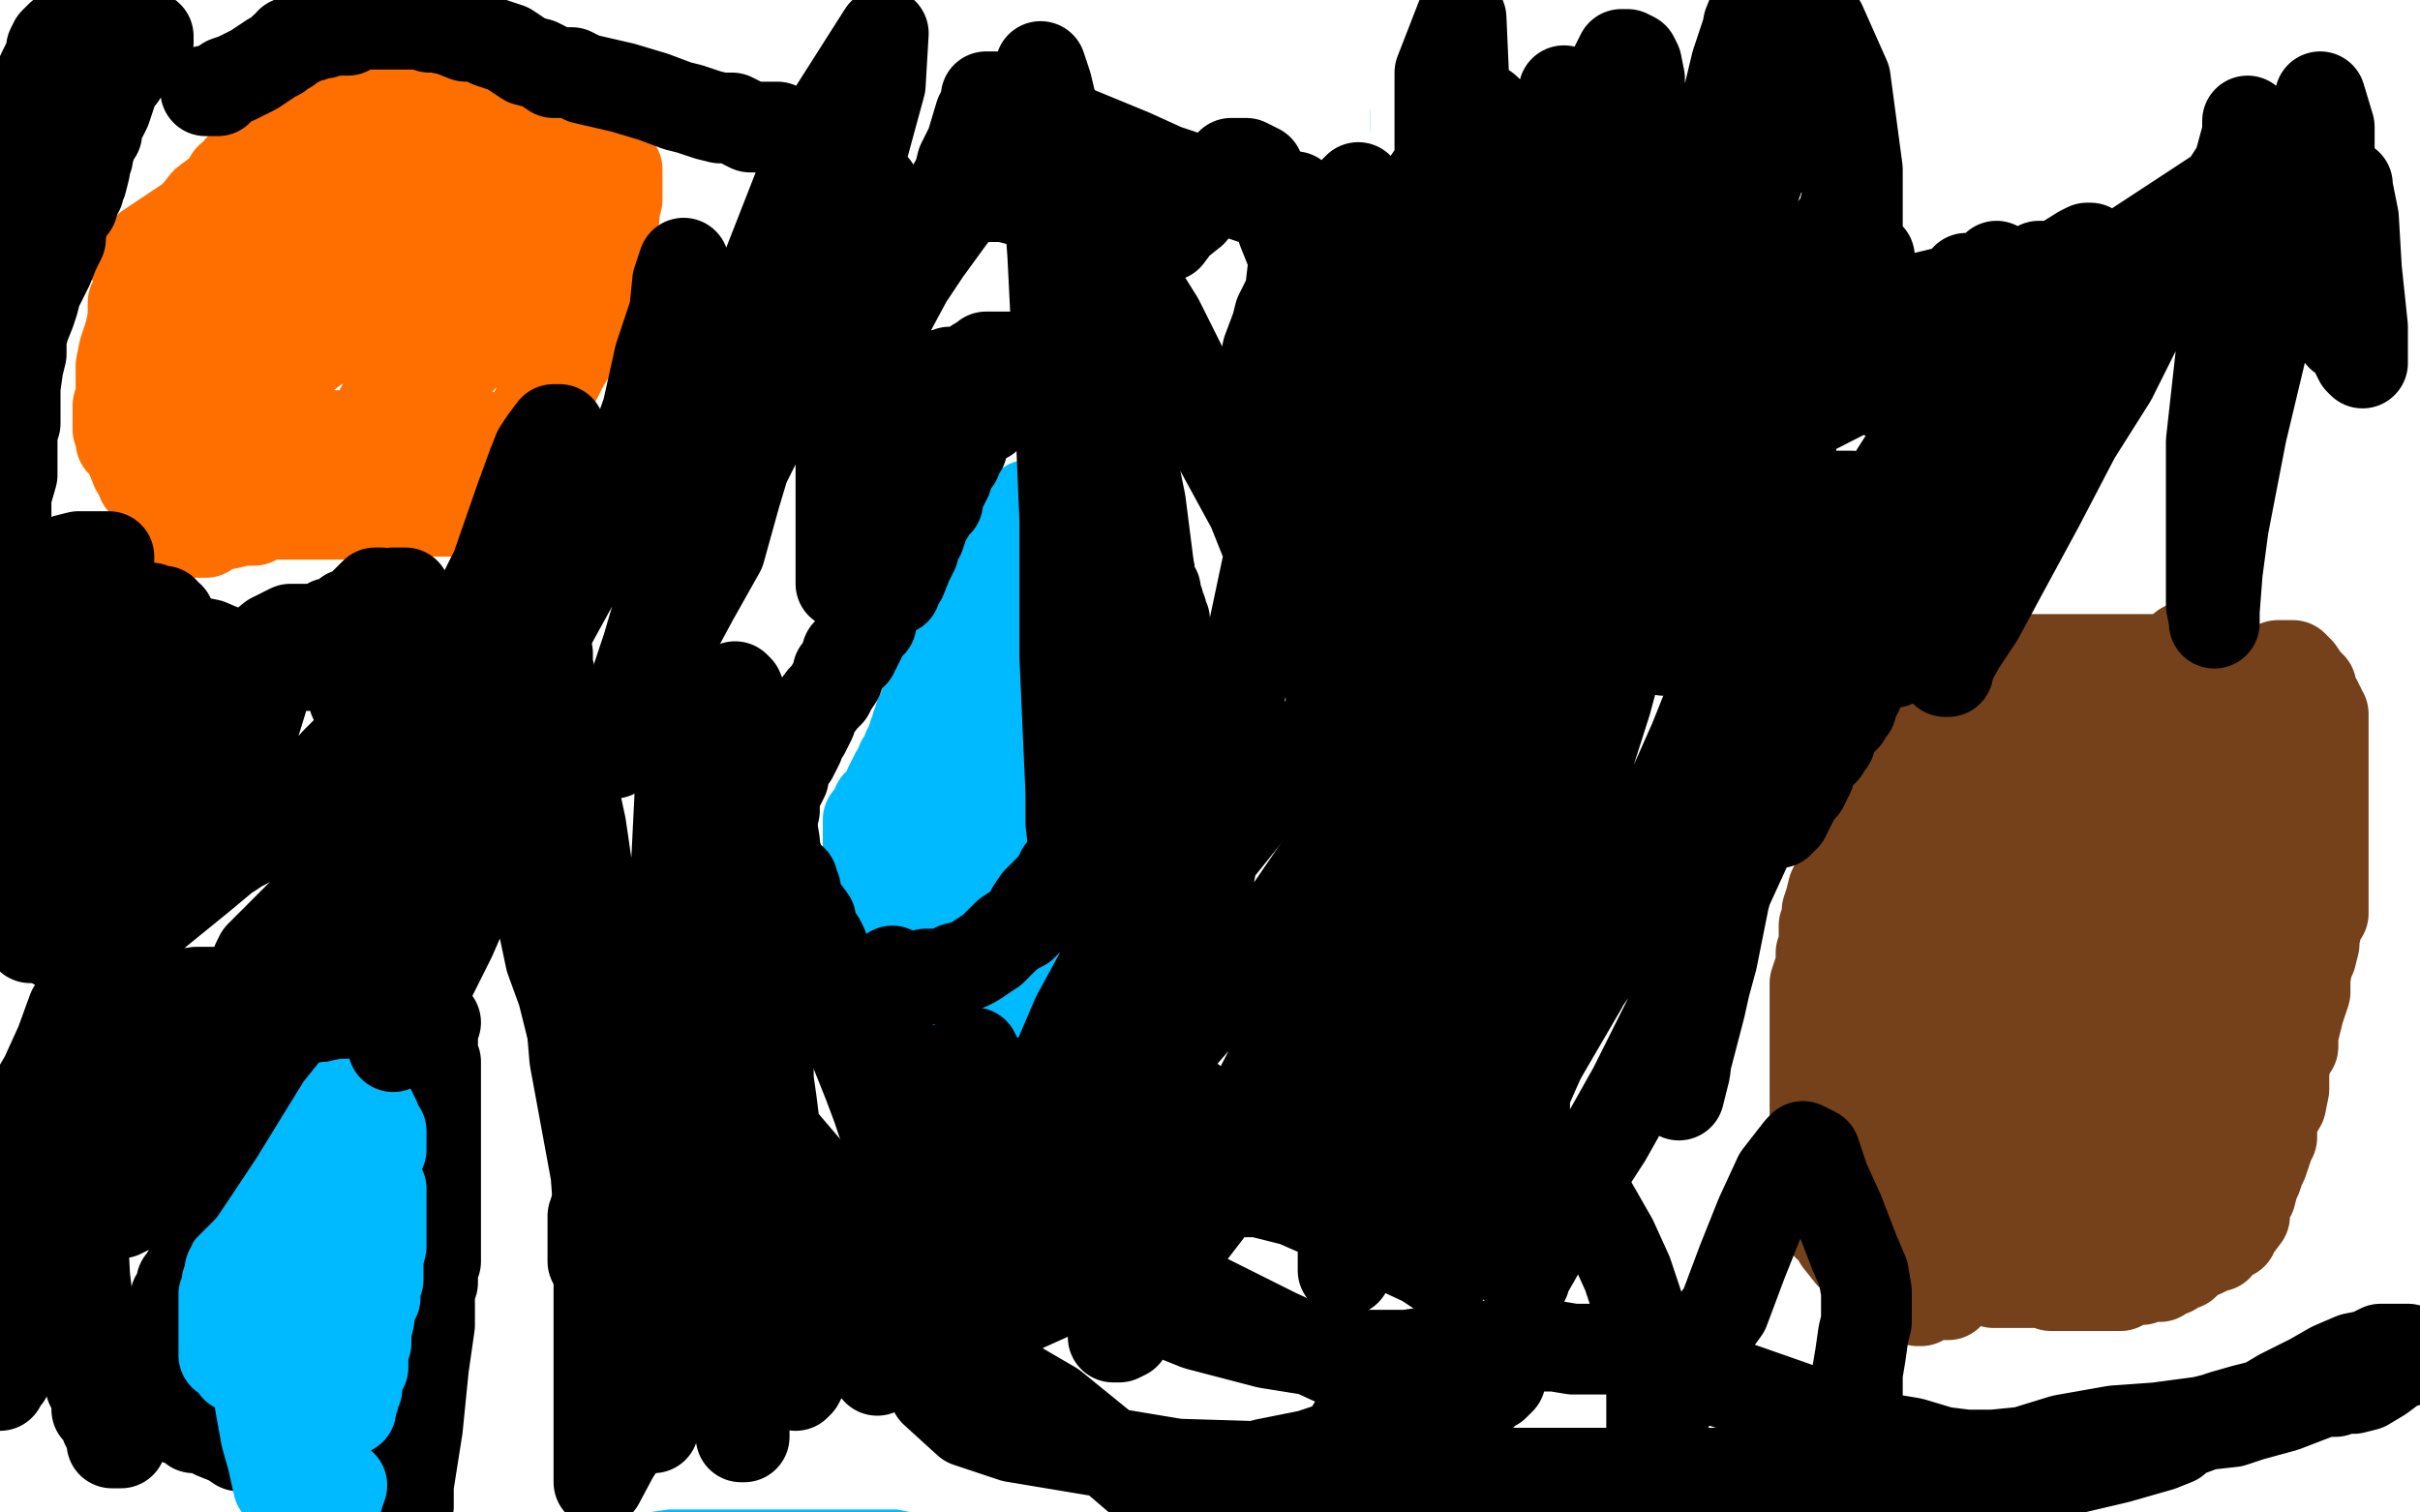
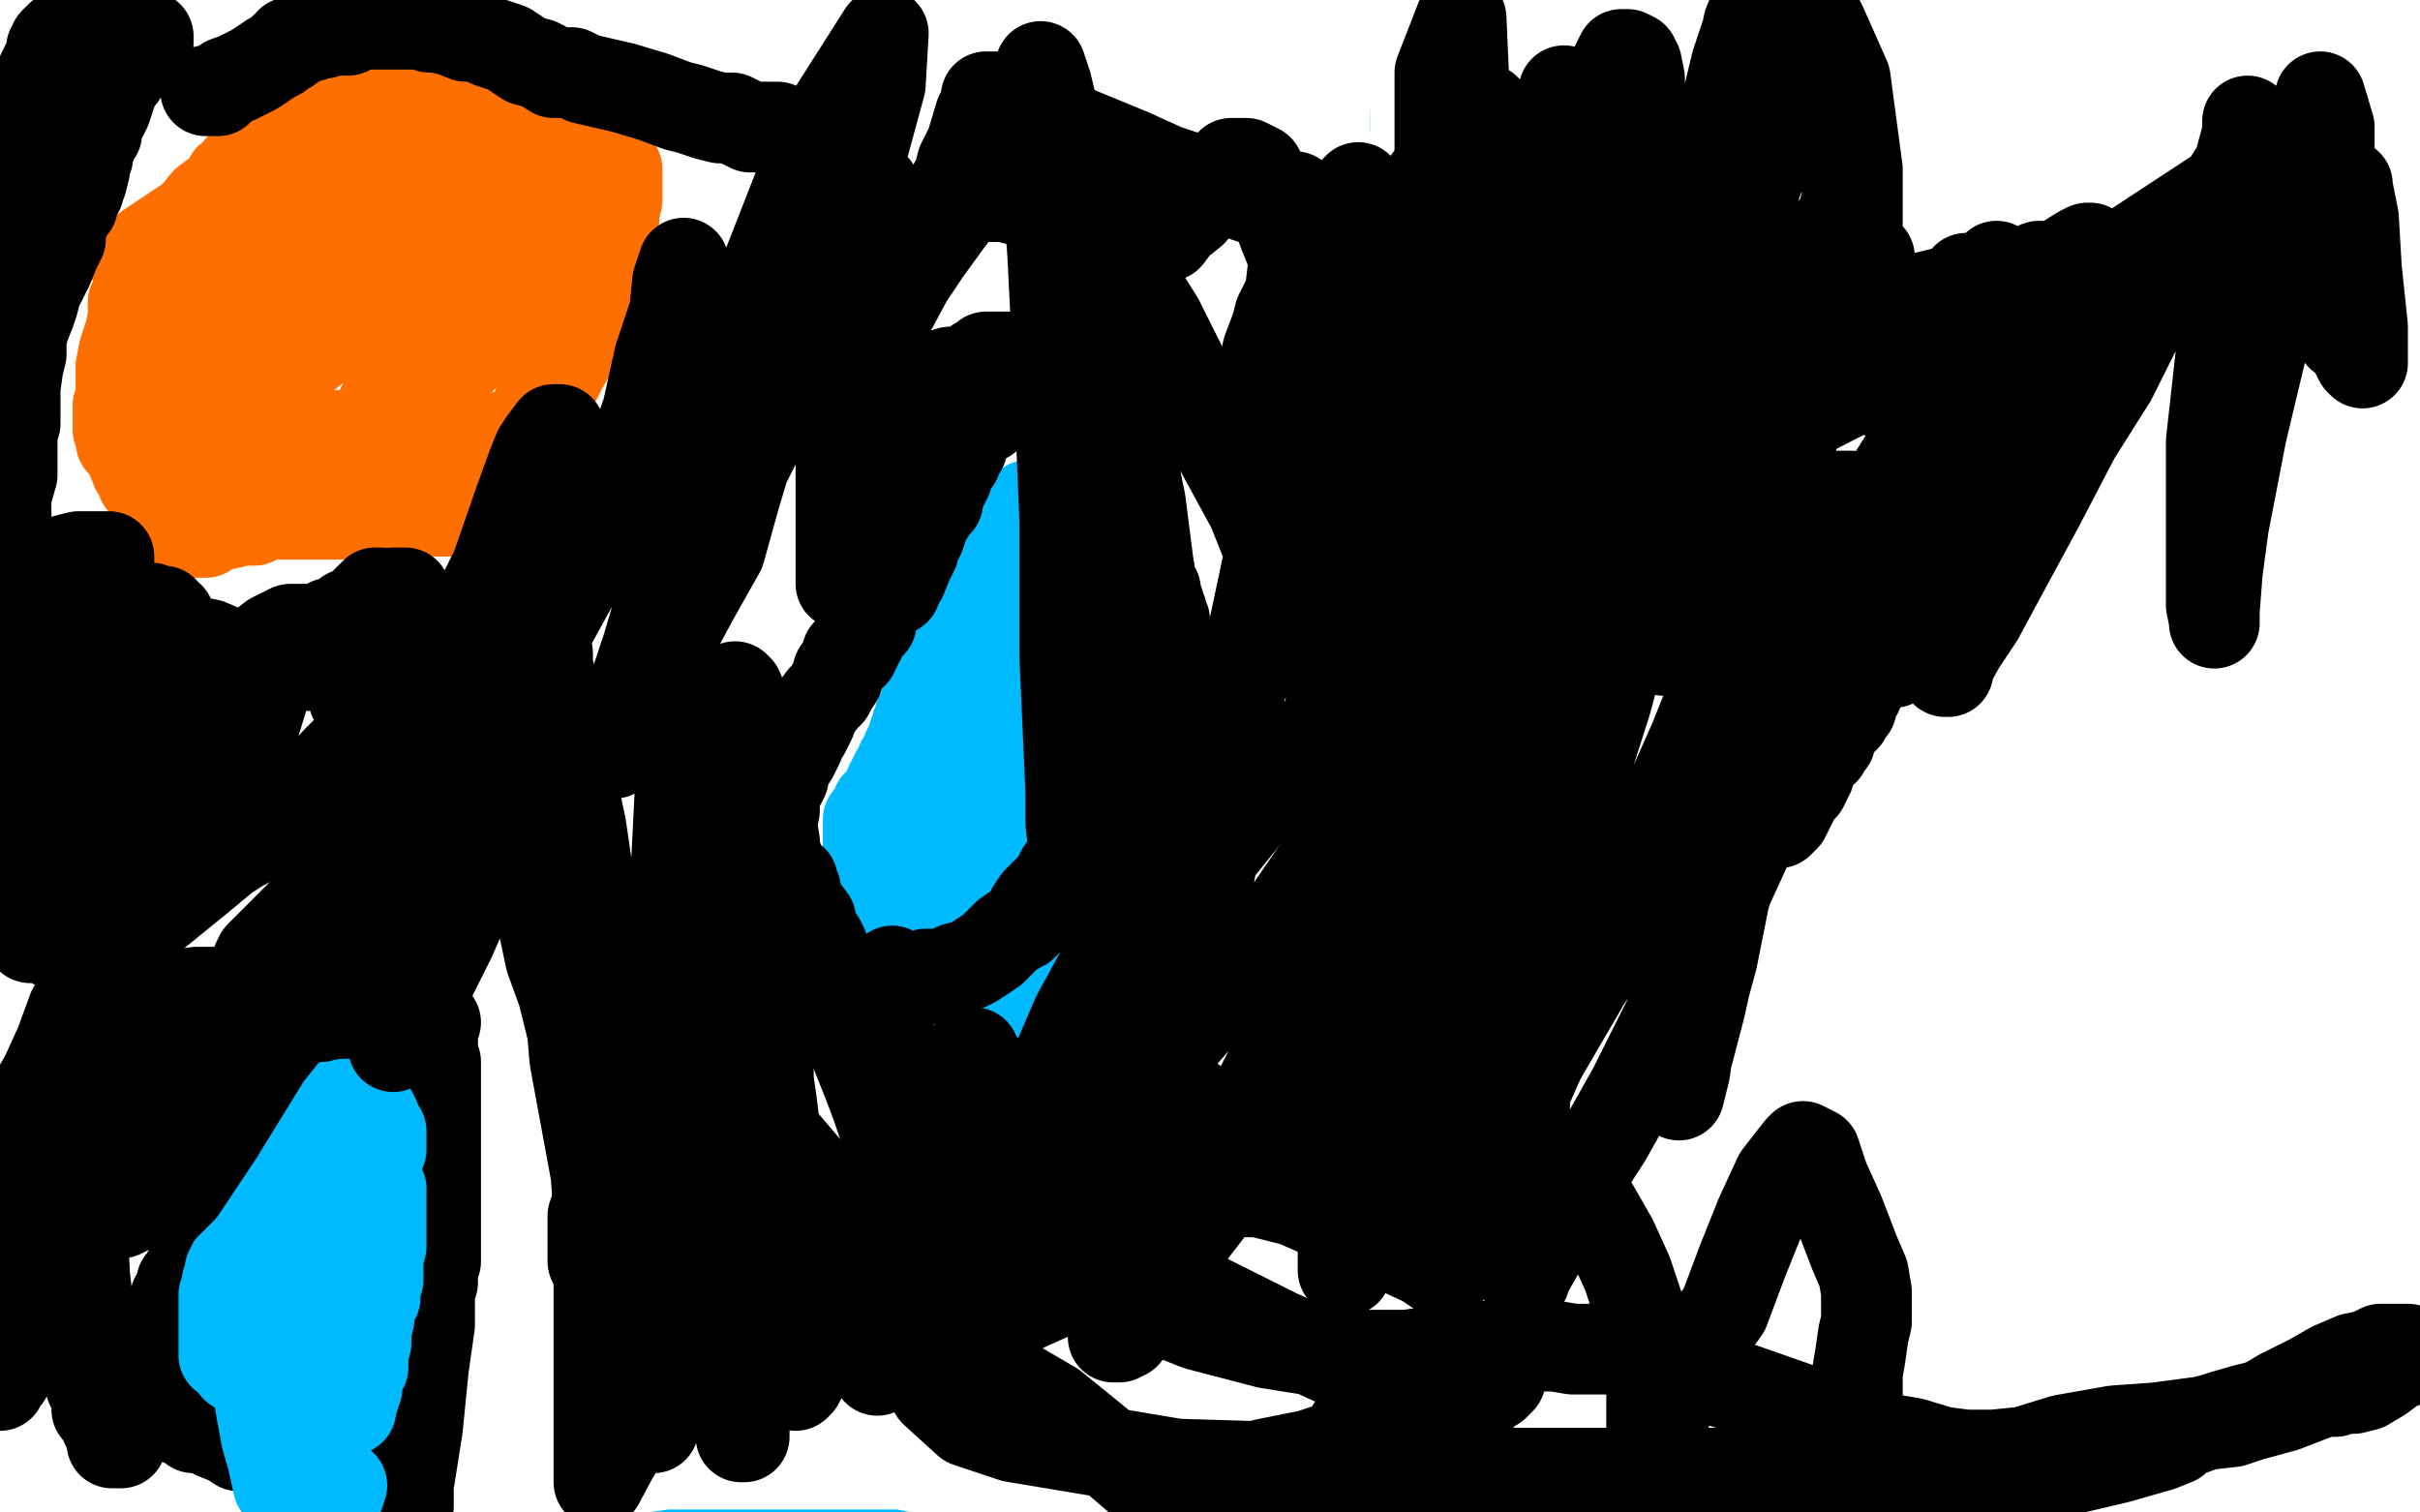
<svg xmlns="http://www.w3.org/2000/svg" width="800" height="500" version="1.1" style="stroke-antialiasing: false">
  <desc>This SVG has been created on https://colorillo.com/</desc>
  <rect x="0" y="0" width="800" height="500" style="fill: rgb(255,255,255); stroke-width:0" />
  <circle cx="364.5" cy="483.5" r="15" style="fill: #00baff; stroke-antialiasing: false; stroke-antialias: 0; opacity: 1.0" />
  <polyline points="362,476 362,478 362,478 362,480 362,480 364,482 364,482 364,483 364,483" style="fill: none; stroke: #00baff; stroke-width: 30; stroke-linejoin: round; stroke-linecap: round; stroke-antialiasing: false; stroke-antialias: 0; opacity: 1.0" />
  <polyline points="364,488 364,487 364,487 366,487 366,487 366,486 366,486 367,486 367,486 367,485 367,485 368,485 368,485 369,485 369,485 369,484 370,484 370,482 372,482 374,482 375,482" style="fill: none; stroke: #00baff; stroke-width: 30; stroke-linejoin: round; stroke-linecap: round; stroke-antialiasing: false; stroke-antialias: 0; opacity: 1.0" />
  <polyline points="376,485 376,486 376,486 375,486 375,486 375,488 375,488" style="fill: none; stroke: #00baff; stroke-width: 30; stroke-linejoin: round; stroke-linecap: round; stroke-antialiasing: false; stroke-antialias: 0; opacity: 1.0" />
  <polyline points="380,492 382,492 382,492 384,492 385,492 386,492 387,492 388,490 389,489 392,489 393,488 394,487 395,486 396,486 397,484 398,484 400,482 401,482 402,481 403,481 403,480 404,479 405,478 406,478 408,476 408,474 408,473 410,473 410,472 410,471 411,471 411,470 411,468 412,468 413,468 413,466 413,465 414,464 414,462 416,460 418,458 418,457 419,456 420,455 420,454 420,452 421,452 421,450 421,449 422,449 422,448 422,447 422,446 424,446 424,444 424,442 424,441 424,440 424,439 424,438 426,436 426,434 427,433 427,432 428,431 428,430 429,430 432,430" style="fill: none; stroke: #00baff; stroke-width: 30; stroke-linejoin: round; stroke-linecap: round; stroke-antialiasing: false; stroke-antialias: 0; opacity: 1.0" />
  <polyline points="351,492 351,490 351,490 351,489 351,489 352,489 352,489 352,488 352,488 352,487 352,487 352,486 352,485 352,484 352,482 352,481 352,480 352,479 352,478 352,477 352,476 352,474 350,474 350,473 350,472 350,471 350,469 350,468 350,466 350,463 350,462 350,461 350,458 350,456 350,454 350,453 350,452 350,450 350,448 350,445 350,442 351,439 352,436 353,434 353,433 353,432 353,431 354,431 354,430 354,428 356,426 356,425 356,424 356,423 357,422 358,421 358,420 359,418 359,417 360,416 360,415 361,415 361,414 362,413 364,413 364,412 364,410 364,409 366,409 368,408 369,407 372,407 374,406 376,406 377,405 378,405 380,405 382,405 383,405 385,405 386,405 388,406 390,406 392,406 393,408 394,408 396,408 398,408 399,408 401,408 402,410 404,410 406,410 407,410 408,410 409,410 410,410 412,410 412,411 412,412 411,412 411,413 410,414 408,416 405,418 404,419 402,420 400,422 397,424 395,425 395,426 390,430 381,436 380,440 379,442 378,443 376,444 376,445 376,446 375,450 375,452 374,454 374,456 373,458 373,459 373,460 373,462 373,464 374,465 376,467 378,469 380,470 382,470 384,470 386,470 390,470 392,469 392,466 393,464 394,462 394,461 395,458 396,456 396,454 396,452 396,450 396,448 396,447 396,446 396,445 396,442 396,440 396,439 396,437 396,436 396,434 396,432 398,432 396,432" style="fill: none; stroke: #00baff; stroke-width: 30; stroke-linejoin: round; stroke-linecap: round; stroke-antialiasing: false; stroke-antialias: 0; opacity: 1.0" />
  <polyline points="336,482 336,481 336,481 338,480 338,480 338,479 338,479 338,478 338,478 340,477 340,477 340,476 340,476 341,474 341,472 341,471 341,470 341,469 341,468 341,466 340,466 340,467 340,469 341,472 343,475 343,477 344,480 346,483 348,487 351,496" style="fill: none; stroke: #00baff; stroke-width: 30; stroke-linejoin: round; stroke-linecap: round; stroke-antialiasing: false; stroke-antialias: 0; opacity: 1.0" />
  <polyline points="337,497 336,497 336,497 336,496 336,496 336,495 336,494 336,492 336,491 336,490 336,489 336,488 336,487 336,486 334,484 334,483 334,482 334,481 332,481 332,480 332,479 332,478 332,476 331,476 331,474 331,472 331,471 331,470 331,468 331,466 330,466 330,465 330,464 330,463 330,462 330,460 330,458 330,456 330,454 330,452 332,449 332,447 333,446 333,444 333,442 333,441 334,439 334,436 335,432 335,428 335,426 335,425 335,424 335,422 335,420 336,420 336,419 336,418 336,417 336,416 337,416 337,414 338,412 338,410 338,409 340,407 340,406 341,404 341,402 342,401 342,399 342,398 343,396 343,395 343,394 343,393 344,391 344,390 344,387 345,385 346,384 346,382 348,380 348,378 348,377 348,376 349,375 349,374 349,372 350,372 350,370 350,369 351,368 351,367 351,366 352,364 352,362 352,361 353,360 353,359 354,355 356,352 357,346 358,342 358,339 360,338 360,337 360,336 360,334 360,331 362,328 363,324 364,320 364,315 366,312 366,308 368,304 368,300 369,294 369,290 370,289 370,288 370,287 370,286 370,285" style="fill: none; stroke: #00baff; stroke-width: 30; stroke-linejoin: round; stroke-linecap: round; stroke-antialiasing: false; stroke-antialias: 0; opacity: 1.0" />
  <polyline points="434,431 434,430 434,430 434,426 434,426 433,423 433,423 433,422 433,422 433,421 433,421 433,420 433,420 433,418 433,418 432,418 432,417 432,416 430,415 430,414 429,412 429,408 428,404 428,401 427,397 427,395 427,394 426,394 426,392 426,390 426,389 425,388 425,387 425,386 424,385 424,384 422,382 422,381 421,380 421,379 420,378 420,377 420,376 420,373 420,370 420,365 420,356 419,346 419,337 419,327 419,322 419,318 419,313 419,308 419,301 419,294 417,283 417,278 417,276 417,274 417,272 417,271 417,270 417,269 417,268 416,268 416,267 416,266 415,264 415,262 415,261 414,261 414,260 414,259 414,258 413,256 413,254 413,250 412,244 410,233 410,227 408,215 407,197 407,188 407,183 407,182 407,181 407,180 407,179 407,178 407,176 407,173 408,169 408,166 408,162 411,156 412,149 414,142 417,133 418,121 420,112 421,106 422,98 422,93 424,88 425,84 426,79 426,73 428,68 429,61 430,52 432,45 433,40 433,38 434,38 436,38 438,38 438,42" style="fill: none; stroke: #00baff; stroke-width: 30; stroke-linejoin: round; stroke-linecap: round; stroke-antialiasing: false; stroke-antialias: 0; opacity: 1.0" />
  <polyline points="526,67 524,67 524,67 520,67 520,67 518,67 518,67 516,68 516,68 516,70 516,70 515,72 515,72 513,74 513,74 513,78 512,80 512,85 512,88 510,92 510,97 510,102 510,103 510,105 508,110 502,116 496,119 496,120 496,124 496,127 494,130 486,142 485,148 484,152 482,154 481,155 480,156 479,158 478,159 478,162 478,163 478,164 478,165 478,166 478,167" style="fill: none; stroke: #00baff; stroke-width: 30; stroke-linejoin: round; stroke-linecap: round; stroke-antialiasing: false; stroke-antialias: 0; opacity: 1.0" />
  <polyline points="618,152 618,153 618,153 615,158 615,158 614,163 614,163 611,168 611,168 606,179 606,179 598,192 598,192 591,206 591,206 573,237 548,284 512,343 478,406 464,446 464,448 465,448 466,448 468,448" style="fill: none; stroke: #00baff; stroke-width: 30; stroke-linejoin: round; stroke-linecap: round; stroke-antialiasing: false; stroke-antialias: 0; opacity: 1.0" />
  <polyline points="527,159 527,160 527,160 527,162 527,162 528,164 528,164 528,165 528,165 530,165 530,165 530,166 530,166 530,168 534,171 539,178 546,195 551,212 559,238 570,279 578,328 585,371 589,406 591,433 591,461 591,468 591,471 591,474 591,478 590,484 589,487 588,490 586,493 584,494 582,496 110,497 84,470 56,436 24,396 781,29 788,91 788,131 786,160 778,176 760,195 744,210 736,214 727,220 720,225 711,232 704,238 703,238 702,238 700,237 694,232 685,222 658,193 612,158 544,122 416,77 276,38 6,55 51,72 77,82 112,90 142,94 176,100 200,104 238,106 280,106 323,106 368,106 400,106 410,106 420,106 431,109 443,109 472,111 523,116 632,122 718,130" style="fill: none; stroke: #00baff; stroke-width: 30; stroke-linejoin: round; stroke-linecap: round; stroke-antialiasing: false; stroke-antialias: 0; opacity: 1.0" />
  <polyline points="356,202 356,203 356,203" style="fill: none; stroke: #00baff; stroke-width: 30; stroke-linejoin: round; stroke-linecap: round; stroke-antialiasing: false; stroke-antialias: 0; opacity: 1.0" />
  <circle cx="282.5" cy="99.5" r="15" style="fill: #ffffff; stroke-antialiasing: false; stroke-antialias: 0; opacity: 1.0" />
  <circle cx="252.5" cy="111.5" r="15" style="fill: #ffffff; stroke-antialiasing: false; stroke-antialias: 0; opacity: 1.0" />
  <polyline points="209,110 208,110 208,110 202,108 202,108 192,103 192,103 183,99 183,99 176,93 176,93 165,87 165,87 158,82 158,82 152,78 146,76 142,74 138,72 129,70 124,69 121,68 118,66 117,66 118,66 123,67 130,70 141,73 145,74 146,74 150,75 155,76 165,78 180,80 194,80 210,80 230,78 237,76 238,76 238,75 236,68 228,60 218,54 204,47 182,46 150,46 125,49 112,54 108,56 106,57 104,58 104,59 102,59 102,60 101,60 100,62 106,64 118,64 133,64 160,62 162,62 160,62 157,62 153,62 128,62 94,62 51,63 10,67 2,84 8,88 14,89 34,94 46,94 73,94 100,94 108,94 109,94 106,94 104,94 102,94 99,92 96,90 94,90 93,92 92,98 92,107 92,114 94,123 110,136 134,145 166,147 206,146 223,140 224,138 224,136 224,135 218,130 211,124 198,114 186,106 175,101 164,99 152,98 144,96 141,95 140,94 138,94 140,94 148,99 158,103 168,106 169,106 168,106 157,102 144,98 134,98 132,96 130,96 128,96 126,94 124,90 119,83 111,74 108,70 105,64 101,60 96,54 86,50 76,46 63,44 60,44 58,44 52,50 47,57 42,62 36,66 27,68 24,70 25,69 30,64 34,56 36,54 36,53 36,52 35,50 33,48 32,45 30,43 28,43 27,43 26,43 25,43 22,46 19,50 14,57 12,64 9,68 8,72 6,75 6,78 6,80 8,80 10,79 10,76 10,70 10,61 10,52 10,48 10,46 19,48 34,55 52,62 103,69 151,69 186,69 187,69 188,69 170,62 164,60 132,53 110,49 64,45 22,42 8,44 41,44 81,42 98,40 100,40 99,40 98,40 98,42 98,43 96,48 97,48 98,48 99,48" style="fill: none; stroke: #ffffff; stroke-width: 30; stroke-linejoin: round; stroke-linecap: round; stroke-antialiasing: false; stroke-antialias: 0; opacity: 1.0" />
  <polyline points="102,48 103,48 103,48" style="fill: none; stroke: #ffffff; stroke-width: 30; stroke-linejoin: round; stroke-linecap: round; stroke-antialiasing: false; stroke-antialias: 0; opacity: 1.0" />
  <polyline points="114,51 114,52 114,52 114,53 114,54 115,57 116,70 120,90 125,104 137,125 141,130 145,133 152,136 160,137 174,137 183,137 211,134 244,130 318,122 410,110 474,106 473,106 472,106 470,106 468,106 467,106 466,106 462,106 454,106 445,104 435,104 402,104 373,102 360,102 352,102 346,101 339,101 331,101 317,101 289,104 256,108 224,112 208,114 209,114 211,114 216,114 225,118 230,118 232,118 234,118 234,113" style="fill: none; stroke: #ffffff; stroke-width: 30; stroke-linejoin: round; stroke-linecap: round; stroke-antialiasing: false; stroke-antialias: 0; opacity: 1.0" />
  <polyline points="304,239 307,239 307,239 318,244 318,244 328,250 328,250 334,258 334,258 341,266 341,266 348,281 348,281 355,299 355,299 360,314 363,322 366,322 372,320 386,306 398,285 420,241 463,132 502,26 566,27 561,36 560,40 560,41 559,44 558,47 558,46 560,35 566,5 512,130 436,298 352,466 273,476 288,432 290,425 290,436 290,445 289,461 324,236 350,148 360,118 360,124 360,141 356,183 336,264 308,367 272,477 240,476 271,378 340,184 378,88 386,64 386,79 381,115 367,173 345,250 328,315 324,336 324,338 324,336 326,327 328,318 334,299 344,274 346,268 348,276 348,286 348,304 348,331 348,342 347,344 347,342 347,336 350,312 362,260 388,172 548,43 536,136 526,218 523,248 523,246 523,233 523,218 523,206 531,136 542,85 548,66 548,71 547,88 547,102 541,137 530,186 512,246 498,294 497,294 494,285 493,271 490,254 488,243 487,241 486,241 484,242 481,244 470,253 412,287 368,310 348,319 347,319 347,315 347,301 347,291 348,262 358,211 367,150 377,78 383,3 376,70 360,174 342,284 326,353 325,349 323,340 323,324 324,311 328,294 333,276 336,267 339,260 340,256 340,255 342,271 342,277 342,336 342,387 342,406 342,396 342,382 342,355 344,307 354,246 368,182 384,128 392,104 392,106 395,115 397,130 398,140 398,171 398,216 394,267 388,320 384,361 382,383 382,380 382,366 382,348 390,302 408,228 444,118 513,12 502,69 484,134 467,187 466,188 464,184 464,178 462,172 460,161 460,146 460,125 460,113 460,111 460,112 459,123 456,143 447,174 432,215 409,268 384,316 383,314 383,310 382,293 382,281 382,256 387,215 394,172 394,166 394,174 394,186 394,196 384,242 352,329 306,442 298,424 337,319 366,235 366,230 365,240 365,255 362,272 358,300 352,316 351,324 353,317 360,304 370,276 388,229 411,176 430,142 431,140 431,138 438,137 449,132 467,125 485,116" style="fill: none; stroke: #ffffff; stroke-width: 30; stroke-linejoin: round; stroke-linecap: round; stroke-antialiasing: false; stroke-antialias: 0; opacity: 1.0" />
  <polyline points="645,146 644,146 644,146 642,146 642,146 639,146 639,146 637,146 637,146 636,146 636,146 634,148 634,148 632,151 632,151 629,162 622,178 610,201 601,222 598,234 598,236 596,236 597,236 597,232 597,222 597,206 601,174 603,141 607,103 609,88 609,82 609,80 608,81 608,86 604,101 600,111 598,120 593,129 590,138 584,159 580,168 566,208 556,241 540,285 527,329 519,362 515,378 514,382 514,376 514,367 516,352 520,320 530,268 541,214 549,176 558,132 561,114 562,113 564,113 564,114 564,119 564,134 564,146 564,160 564,186 560,230 554,275 547,316 541,362 539,376 538,383 538,387 538,386 538,380 538,371 538,358 541,334 547,296 560,232 564,199 564,180 566,171 567,166 568,159 570,155 570,154 570,153 570,156 572,168 572,179 570,188 570,198 570,221 570,248 566,293 564,336 562,371 562,390 562,394 564,393 564,392 564,386 564,381 564,366 564,356 564,342 566,312 572,266 575,246 576,241 576,244 576,248 578,261 578,275 578,291 578,337 578,366 578,396 578,425 578,444 578,450 578,452 576,452 576,450 576,449 576,438 576,430 576,418 576,402 578,377 582,352 586,322 594,291 596,281 596,280 596,282 598,292 598,297 598,312 598,320 598,330 598,340 598,354 598,368 596,390 594,431 594,458 592,479 592,491 586,494 588,485 588,482 589,478 589,476 590,468 592,463 593,458 594,449 596,439 596,428 596,418 596,413 596,410 596,407 595,408 594,408 594,409 594,410 593,412 593,414 592,419 590,422 589,428 588,432 587,433 587,434 587,435 586,436 586,438 586,439 584,441 583,444 582,449 581,452 578,456 578,460 578,462 575,465 574,466 572,468 570,469 570,473 568,475 568,478 566,481 564,484 561,486 559,488 558,488 557,488 556,488 554,488 552,488 551,488 550,488 549,488 548,488 546,489 544,489 543,490 541,490 540,491 538,491 536,492 535,492 534,492 533,492 532,492 530,492 528,492 527,492 526,492 525,492 524,492 522,492 520,492 519,492 518,492 517,492 516,492 515,492 514,492 512,492 511,492 510,492 508,492 504,492 502,492 500,492 498,492 492,492 489,492 486,492 483,492 476,492 470,492 462,492 458,492 454,492 451,492 448,492 445,492 443,492 439,492 434,492 426,490 417,490 406,490 396,489 387,489 382,489 373,488 363,486 352,486 342,486 334,486 324,486 316,486 308,486 298,484 286,484 282,484 278,484 274,484 271,484 262,484 248,484 234,484 220,484 206,486 192,486 172,486 166,486 153,486 144,486 132,486 123,486 112,487 100,489 88,489 84,490 81,490 80,490 78,490 75,490 74,490 74,487 73,486 73,485 72,485 72,484 71,482" style="fill: none; stroke: #ffffff; stroke-width: 30; stroke-linejoin: round; stroke-linecap: round; stroke-antialiasing: false; stroke-antialias: 0; opacity: 1.0" />
  <polyline points="388,186 389,182 389,182 389,180 389,180 389,178 389,178 390,178 390,178 390,177 390,177 390,176 390,176 390,174 390,176 390,180 390,189 390,212 389,226 384,246 379,261 372,272 371,283 371,285 372,282 379,276 388,267 402,252 413,238 422,222 428,213 438,194 441,184 442,181 443,178 443,176 444,174 445,172 445,174 442,185 439,196 437,204 436,210 436,212 438,212 440,212 447,206 452,204 453,201 455,200 455,199 456,198 458,196 459,194 461,190 462,188 462,187 462,188 462,190 458,196 454,206 450,215 448,219 446,222 445,222 447,222 460,214 466,210 472,206 474,204 478,200 479,198 482,193 482,190 485,186 486,182 487,178 488,173 491,167 497,161 500,156 504,154 509,150 514,146 518,143 524,139 529,136 534,133 541,130 545,129 548,128 554,125 559,122 563,121 576,114 580,112 588,108 592,107 593,106 595,104 596,104 600,102 604,100 608,99 616,99 628,99 642,99 667,99 682,100 691,100 704,100 714,101 726,101 730,101 732,101 734,102 734,106 728,112 725,114 704,129 697,134 694,140 693,148 693,150 692,156 692,161 692,171 692,181 694,190 711,200 725,202 765,202 792,200 791,133 778,132 772,130 768,130 764,132 759,134 757,137 753,139 750,142 746,147 740,154 732,170 724,185 719,196 712,212 706,228 700,239 695,248 694,252 694,250 694,244 694,233 704,206 724,166 738,143 746,132 750,124 753,120 753,119 754,119 754,126 754,138 754,146 752,194 752,227 752,254 752,278 752,290 752,294 752,298 754,301 755,302 762,298 767,294 769,289 769,275 771,262 771,249 774,229 774,207 776,185 778,158 778,146 778,139 778,136 778,134 778,133 778,138 778,152 780,168 780,192 780,221 778,246 777,254 774,269 771,278 766,289 765,293 764,294 762,294 762,288 762,280 761,266 760,257 760,247 758,235 756,226 755,216 753,206 752,204 750,206 746,211 742,215 738,221 734,225 731,227 731,228 730,228 729,229 729,230 729,233 724,243 713,263 706,275 705,276 705,269 705,254 705,240 706,231 706,224 708,218 709,204 710,197 710,194 712,192 712,190 711,192 708,194 691,207 666,232 644,252 644,253 644,248 644,235 644,230 652,212 660,198 663,193 665,192 668,188 669,187 662,188 659,189 642,189 639,189 636,186 636,184 636,179 636,174 636,170 636,165 638,163 642,160 646,157 650,157 652,157 656,162 658,163 658,164 656,165 650,166 641,169 636,170 634,172 634,169 642,153 649,140 663,114 684,84 700,62 690,70 678,80 666,92 647,106 598,140 578,154 560,166 552,172 550,175 550,177 549,177 550,177 555,176 568,170 602,153 702,108 768,76 752,7 752,40 750,74 750,120 750,138 750,175 748,185 748,192 747,198 746,200 742,202 741,202 738,202 737,202 735,200 731,196 728,188 718,165 715,150 708,127 704,97 699,64 698,32 698,0 693,8 689,24 684,39 682,56 680,70 678,76 676,82 675,97 672,112 668,125 667,135 665,148 665,162 665,170 665,173 665,174 665,172 665,167 665,161 666,150 667,145 667,142 667,139 667,137 667,133 668,126 668,120 670,116 670,114 670,109 670,104 670,100 670,98 670,97 670,96 670,94 670,92 670,93 668,94 661,98 654,101 650,103 648,104 647,104 645,106 644,107 642,107 643,105 644,100 649,90 652,84 653,80 659,72 662,65 664,57 666,54 667,54 667,52 667,51 667,50 667,54 667,60 662,75 646,88 631,96 620,103 618,104 620,102 626,100 637,92 646,88 661,79 668,74 674,72 674,71 672,71 664,75 660,77 651,82 650,82 654,80 670,71 673,70 680,65 682,63 684,62 686,62 693,58 702,56 709,54 716,51 719,48 720,47 721,47 726,45 726,44 728,48 728,52 728,56 728,57 728,59 728,60 728,62 728,65 728,70 727,76 726,77 724,72 722,65 720,55 720,51 719,50 719,49 720,53 728,59 737,63 746,68 754,70 763,74 772,75 783,76 784,76 786,78 786,77 786,75 786,71 786,66 786,60 786,52 786,48 788,40 788,29 788,21 789,14 791,5 798,0 798,14 798,27 796,42 793,54 790,65 789,74 788,77 788,78 788,79 786,80 786,82 786,78 786,68 786,58 786,53 786,48 786,46 786,44 784,40 782,38 780,34 779,32 778,30 777,28 777,27 776,24 774,21 774,20 774,19 774,22 770,32 769,44 768,57 768,65 768,74 768,84 768,91 766,96 766,100 766,104 766,106 766,107 768,108 768,109 768,110 769,112 770,114 771,114 772,114 774,114 776,113 778,112 779,110 780,108 782,105 785,102 786,98 788,93 788,92 788,90 788,88 790,86 790,89 790,99 790,113 790,126 790,128 790,130 790,132 790,133 790,134 790,135 790,136 789,138 789,144 789,146 788,147 788,148 787,149 783,153 772,161 758,176 743,190 728,207 715,223 695,247 678,264 662,278 656,282 654,283 650,284 646,284 632,284 616,280 596,267 586,255 572,230 567,223 563,216 562,212 558,208 548,202 538,198 529,194 525,194 524,194 519,195 510,201 501,206 496,207 484,210 481,212 476,214 474,216 470,224 465,240 465,252 465,287 465,334 465,380 467,417 469,447 470,456 472,460 472,466 472,476 472,486 472,490 472,491 472,492 471,488 466,473 462,458 460,450 458,441 456,426 456,412 456,398 456,384 460,369 462,358 468,346 469,346 469,344 469,346 469,358 469,372 469,388 469,408 469,427 468,446 468,448 468,450 468,452 470,454 471,457 472,458 477,458 484,453 490,446 493,436 496,427 498,420 499,411 499,402 499,392 499,380 499,368 499,354 499,344 499,339 499,336 499,334 499,336 499,341 499,350 499,358 499,370 499,384 499,400 499,414 498,431 496,448 492,467 490,474 489,476 488,478 486,478 483,479 480,480 475,482 472,484 469,485 464,486 458,488 450,494 414,496 414,491 414,486 414,481 414,480 414,477 416,474 417,469 420,456 424,446 426,441 427,439 428,439 429,439 431,440 435,443 440,447 440,448 442,449 442,453 439,460 434,465 425,473 422,474 418,476 416,476 413,476 405,473 398,470 391,466 387,463 387,462 386,462 386,461 392,454 400,444 407,440 423,430 434,426 442,424 448,423 452,422 453,422 453,420 454,418 455,414 454,402 446,390 437,379 428,374 419,368 418,368 418,367 416,367 416,368 415,374 411,382 408,400 404,415 399,440 393,461 390,476 385,487 382,491 381,493 381,494 385,484 393,469 404,451 413,444 418,434 421,420 424,410 425,407 425,406 426,402 426,397 427,397 426,398 423,399 420,400 410,404 401,409 388,412 381,414 374,416 362,423 357,426 351,428 346,434 342,439 338,445 334,451 332,464 331,476 331,494 379,494 387,482 392,473 393,464 394,456 394,446 394,437 394,430 394,424 394,416 391,410 388,404 386,400 383,397 382,397 380,397 374,402 369,409 360,426 356,436 351,450 345,470 342,484 342,489 342,490 342,491 342,494 342,496 342,497 345,496 351,486 368,460 382,436 388,421 390,417 390,413 391,410 391,404 391,394 392,388 392,377 394,367 394,363 395,360 395,356 396,352 398,349 400,345 402,343 402,342 404,342 403,346 403,350 398,354 392,358 382,364 366,374 361,378 360,380 354,382 341,391 334,395 330,400 328,402 328,404 328,405 332,408 342,408 356,408 367,406 375,402 382,402 390,400 399,400 400,399 401,399 404,399 406,398 409,398 414,398 419,396 422,396 424,395 425,395 427,394 427,393 430,393 434,392 438,390 444,388 448,386 452,383 453,381 454,380 454,378 453,378 452,378 449,375 447,372 442,360 442,359 435,355 416,355 404,353 396,353 388,352 384,352 381,352 378,352 377,352 374,350 369,346 364,342 356,335 351,328 340,314 328,300 320,288 316,283 312,279 311,277 310,276 309,276 308,276 305,276 296,276 286,276 275,272 269,271 260,270 254,268 252,268 251,268 250,268 249,268 246,270 246,273 242,276 240,281 238,283 237,286 236,288 236,289 234,290 234,291 234,292 232,294 231,296 230,297 229,298 226,299 226,302 224,302 223,302 220,304 217,305 214,307 210,308 206,311 200,314 196,316 190,320 189,322 188,322 184,324 181,326 177,327 175,328 172,330 171,330 164,332 159,335 150,336 145,338 141,339 138,340 133,343 129,345 124,346 122,348 122,349 119,349 117,351 114,353 111,354 109,357 105,359 99,365 87,376 78,384 68,390 64,394 61,394 58,396 58,398 56,398 55,399 54,400 52,402 50,402 46,402 44,404 36,408 27,414 23,417 21,418" style="fill: none; stroke: #ffffff; stroke-width: 30; stroke-linejoin: round; stroke-linecap: round; stroke-antialiasing: false; stroke-antialias: 0; opacity: 1.0" />
  <polyline points="18,422 18,424 18,425 16,426 16,430 16,436 16,443 16,446" style="fill: none; stroke: #ffffff; stroke-width: 30; stroke-linejoin: round; stroke-linecap: round; stroke-antialiasing: false; stroke-antialias: 0; opacity: 1.0" />
  <polyline points="21,418 21,419 20,419 19,420 19,421 18,422" style="fill: none; stroke: #ffffff; stroke-width: 30; stroke-linejoin: round; stroke-linecap: round; stroke-antialiasing: false; stroke-antialias: 0; opacity: 1.0" />
  <polyline points="16,446 16,448 17,449 17,450 18,451 19,451 19,452 20,452 22,452 24,450 29,448 33,446 35,446 36,444 40,443 44,442 46,442 48,442 52,441 58,441 60,440 59,440 56,440 38,444 21,446 8,446 4,446 4,445 4,444 8,441 20,435 29,430 40,426 46,423 49,422 50,422 51,422 50,422 46,422 45,423 44,423 44,424 46,427 60,433 78,438 111,447 152,460 155,461 155,462 154,464 151,465 146,466 144,467 138,470 127,471 124,472 122,472 120,472 118,472 116,473 113,473 115,473 129,471 160,467 162,467 157,469 147,470 133,472 114,472 94,471 82,470 80,470 80,469 78,466 72,462 70,458 67,456 67,455 66,455 64,454 58,451 56,451 56,450 55,448 54,441 52,430 51,420 51,415 49,408 48,401 46,396 45,389 44,378 42,366 40,358 39,352 36,347 36,346 32,346 24,350 20,352 6,363 32,378 30,378 25,378 18,378 16,378 16,379 16,380 15,384 11,388 10,391 9,394 9,397 8,399 8,400 8,402 9,402 10,402 12,404 22,404 31,404 36,404 38,402 40,402 40,401 40,400 40,398 42,398 43,396 44,394 48,387 49,384 54,376 58,371 60,368 64,363 67,360 70,356 72,355 73,355 74,355 75,354 78,353 79,352 81,352 86,349 91,346 97,346 108,345 124,343 131,343 134,342 136,342 137,342 138,341 142,340 144,338 146,338 150,334 158,330 171,322 182,317 193,311 200,308 206,304 209,302 213,300 216,298 219,296 223,294 225,293 230,289 231,289 234,287 237,286 240,284 244,283 249,282 254,280 261,278 264,278 265,277 266,276 268,274 272,272 278,266 282,264 286,262 288,262 288,259 290,259 291,259 291,258 292,258 292,257 290,258 284,261 281,265 279,268 274,272 270,276 266,280 265,284 261,288 260,290 259,292 259,294 259,296 258,298 258,300 258,302 256,303 256,304 253,305 250,308 246,309 243,309 241,310 238,311 236,311 235,312 233,314 232,314 232,316 231,317 231,319 231,324 239,334 253,342 270,348 299,356 329,364 380,370 420,372 443,372 444,370 446,370 447,368 447,367 448,364 450,357 454,350 455,344 455,341 456,336 456,329 456,326 456,320 456,316 454,312 454,310 453,308 452,306 451,305 450,305 448,304 444,302 440,303 437,304 430,306 427,308 424,309 424,310 424,311 422,312 421,312 420,312 420,314 419,314 418,315 416,316 414,316 413,316 413,317 411,318 408,319 406,320 404,326 401,329 399,333 396,336 394,340 392,346 390,349 390,350 389,352 389,354 388,356 388,358 386,362 384,364 380,369 376,373 372,379 364,389 360,394 342,410 334,418 329,422 325,426 324,428 321,430 320,431 318,432 318,433 317,433 317,434 316,436 314,436 314,438 313,440 311,442 310,446 308,451 306,458 303,472 301,475 301,479 300,480 300,481 300,482 300,484 300,483 304,478 316,462 361,405 398,358 439,302 454,270 463,247 468,230 472,212 474,202 474,191 474,184 474,180 471,166 470,150 468,138 466,126 464,118 464,114 462,112 461,109 460,104 457,98 456,95 455,91 454,89 452,89 451,89 449,89 446,90 444,91 442,92 440,93 438,93 438,94 432,96 427,102 419,112 410,120 404,126 402,130 397,139 393,148 388,161 385,168 384,172 382,174 382,176 382,178 387,174 397,164 406,157 415,141 422,123 427,110 430,100 430,94 432,87 436,74 437,64 437,55 438,48 438,40 438,31 438,21 402,2 394,18 391,24 386,34 382,42 381,48 378,55 377,66 376,69 374,76 373,80 373,84 373,86 376,85 377,84 382,82 384,80 386,78 390,76 394,73 398,71 401,68 405,64 406,63 408,63 408,62 409,62 410,61 410,62 410,66 410,72 410,79 410,86 410,88 410,90 410,91 408,91 407,91 406,90 406,82 410,67 416,52 420,43 424,37 426,33 428,33 426,34 415,42 402,46 393,50 384,51 379,52 375,52 372,52 368,52 364,52 358,50 354,50 352,50 350,50 347,50 343,50 341,51 336,55 330,58 328,60 324,62 322,64 320,67 318,74 316,77 315,90 315,100 315,109 315,111 315,112 316,112 317,110 320,102 322,92 327,78 332,61 336,48 338,40 338,39 338,38 340,38 340,37 340,38 340,43 339,60 335,84 331,117 327,142 327,146 328,139 336,122 339,115 354,90 358,81 364,68 371,52 376,44 377,41 377,47 372,60 368,64 365,67 359,70 346,76 338,79 334,79 332,79 331,79 330,79 329,79 329,78 329,77 330,72 336,64 343,59 347,56 348,55 349,54 349,53 349,52 349,50 347,45 338,42 316,38 296,36 277,36 268,36 264,37 260,39 254,45 254,46 254,50 254,54 254,57 255,60 255,67 255,69 255,72 255,75 255,78 255,80 256,79 263,76 278,68 290,58 295,52 290,54 286,57 280,60 268,68 253,79 242,82 240,84 239,84 239,85 238,85 236,85 241,83 254,75 276,65 282,62 284,61 288,58 291,57 292,57 290,60 281,67 272,74 253,85 240,94 220,105 216,105 212,106 211,106 210,107 209,107 206,108 206,105 211,92 220,74 238,57 267,34 278,22 290,7 291,3 289,4 284,8 270,14 260,19 250,24 242,26 233,30 220,32 218,32 216,32 215,34 216,31 224,24 239,16 252,12 254,10 256,10 255,10 250,12 235,19 222,22 213,22 206,22 202,22 198,22 193,20 188,18 184,15 180,12 176,10 174,9 171,9 170,9 166,11 164,14 163,14 162,16 158,20 156,23 154,24 153,26 152,26 150,29 147,31 146,32 144,34 142,35 138,37 138,38 137,39 137,40 137,43 137,44 137,45 139,46 148,46 159,46 167,46 171,46 173,44 177,42 179,42 180,41 181,40 184,39 186,36 187,35 187,33 188,32 188,30 188,27 186,25 184,25 182,25 177,25 172,25 170,25 166,25 159,26 156,26 152,28 151,28 149,29 148,30 145,30 143,32 136,33 132,34 129,34 125,36 122,36 118,38 108,39 93,40 72,42 58,42 48,44 42,45 41,45 41,46 39,46 36,48 36,50 33,55 32,62 28,70 28,84 28,92 30,99 32,103 34,103 35,104 38,104 39,104 44,101 49,98 56,94 65,88 70,86 74,84 78,79 82,75 83,73 84,72 84,71 84,70 86,70 86,68 85,68 77,68 70,68 60,68 51,68 46,70 40,72 37,73 32,74 29,74 28,76 27,76 27,77 39,82 68,90 118,106 190,128 292,152 456,184 522,194 590,206 612,210 612,207 611,204 608,200 606,198 602,195 601,193 598,191 596,186 593,180 591,177 591,176 590,176 590,174 588,174 586,172 584,172 579,172 569,172 559,172 554,172 550,172 548,173 545,176 535,181 531,184 530,184 530,185 527,185 524,187 520,190 511,194 508,196 506,198 505,198 506,197 510,193 517,184 523,178 525,175 522,178 511,184 500,192 486,203 477,210 463,223 456,229 453,231 452,231 460,228 468,222 492,212 502,212 511,212 512,214 512,220 508,236 494,258 463,307 439,346 412,391 381,434 364,452 362,452 360,452 360,448 372,440 396,426 451,400 546,367 620,340 642,331 642,330 641,328 634,327 610,328 589,328 538,324 476,320 397,314 334,312 289,310 286,310 297,300 302,299 356,286 396,282 420,283 410,293 387,302 330,324 214,346 62,364" style="fill: none; stroke: #ffffff; stroke-width: 30; stroke-linejoin: round; stroke-linecap: round; stroke-antialiasing: false; stroke-antialias: 0; opacity: 1.0" />
  <polyline points="101,60 100,60 100,60 99,60 99,60 98,60 98,60 97,60 97,60 96,60 96,60 94,62 94,62 92,62 91,64 84,68 71,74 65,77 60,78 58,80 56,81 54,82 53,83 52,85 48,89 48,91 48,92 46,93 46,94 46,96 45,98 44,100 44,105 43,110 41,116 40,121 40,126 40,130 40,132 39,134 39,136 39,140 39,142 40,144 40,146 42,148 43,150 45,155 47,157 47,159 50,160 52,164 54,168 57,172 59,174 60,175 62,176 63,176 64,176 68,176 71,174 76,173 80,172 82,172 84,172 87,170 98,170 112,170 134,169 142,169 149,169 156,169 157,169 157,168 158,168 160,168 161,166 162,162 164,159 166,157 168,152 170,150 173,144 175,140 176,138 179,132 180,130 184,125 186,121 189,116 191,112 192,107 194,104 198,94 199,86 201,78 202,76 203,72 203,70 204,66 204,65 204,63 204,60 204,58 204,57 204,56 203,55 202,55 200,54 199,54 198,54 194,51 191,50 188,48 186,46 184,46 182,44 180,44 178,43 177,42 176,42 175,42 174,41 173,41 172,41 170,41 169,41 168,41 164,41 154,41 142,41 125,41 114,41 114,42 114,44 114,45 114,47 114,48 114,49 114,50 114,52 114,53 112,54 112,55 111,56 110,58 108,60 105,64 103,68 102,70 100,70 97,72 96,72 94,75 92,77 90,79 88,83 87,84 86,88 84,92 84,94 83,95 83,96 83,98 83,100 84,103 85,105 87,106 88,108 90,108 92,108 93,108 94,108 96,106 101,104 106,101 112,96 116,93 119,90 122,88 126,84 130,80 132,76 134,75 135,75 135,74 136,72 137,72 140,68 142,66 143,64 143,63 144,63 144,62 145,62 145,61 146,60 148,60 149,58 152,55 156,51 158,48 155,52 154,53 150,57 137,68 132,74 126,79 114,89 105,98 94,108 86,115 79,121 75,126 72,129 71,132 71,133 72,133 73,133 75,132 78,132 81,129 85,128 90,124 94,121 100,118 104,115 110,111 117,105 122,102 128,98 133,96 137,93 141,90 146,89 150,87 153,84 157,83 159,81 164,77 172,72 179,68 182,67 181,67 180,67 178,67 176,70 173,72 170,74 167,76 165,78 162,79 160,82 156,85 154,88 147,95 144,101 142,104 140,110 136,117 132,124 128,130 127,134 126,135 126,136 126,137 126,138 126,139 126,140 127,140 128,140 130,140 135,137 141,130 156,115 163,106 179,87 181,84 182,84 183,82 184,81 184,80 187,79 186,79 184,80 182,83 176,89 174,91 171,94 168,97 165,100 164,100 163,102 162,103 160,104 160,105 160,106 157,108 156,111 154,114 151,118 146,126 138,136 132,146 127,151 126,154 126,155 128,155 129,155 132,153 136,151 140,150 144,148 146,148 150,147 154,146 156,146 158,145 160,145 159,145 159,144 158,144 157,144 156,144 153,144 151,146 150,146 148,148 144,149 140,149 140,150 138,150 138,151 137,151 136,151 135,151 134,152 132,154 130,154 129,154 129,153 128,152 128,150 127,150 126,150 125,148 124,148 122,147 121,147 120,146 118,145 117,145 114,144 113,144 108,144 106,144 104,144 103,144 102,144 100,145 98,148 92,152 88,156 87,156 86,156 85,157 82,158 80,158 78,158 74,158 70,158 64,158 63,158 63,157 63,156 63,154 64,153 64,150 67,144 70,136 71,133 72,130 72,128 74,127 74,125 74,122 76,116 76,113 77,109 77,108 77,106 76,107 74,108 72,110 71,112 70,113 70,114 69,114 69,115 68,117 65,122 61,128 58,134 57,136 56,137 56,136 56,129 59,126 62,120 62,118 65,114 68,110 70,107 72,103 74,101 76,100 76,98 77,98 77,96 78,95 79,94 80,92 82,90 82,88 85,87 87,84 91,81 94,77 96,76 97,75 98,73 102,69 107,65 112,59 117,54 122,48 124,46 125,44 125,42 126,42 126,41 126,40 126,39 126,38 126,36 124,36 123,36 123,34 123,33 123,32 122,31 121,30 121,28 120,28 118,28 118,29 116,29 116,30 115,30 115,32 114,32 113,32 113,34 112,35 110,35 110,36 108,36 108,37 107,37 106,37 106,38 105,38 104,40 103,40 102,42 100,42 99,43 99,44 98,44 97,44 97,45 96,45 95,46 92,48 91,48 90,48 90,50 89,50 89,51 88,51 87,51 86,52 84,53 84,54 82,54 82,55 81,55 81,56 79,56 79,58 78,58 76,59 76,60 76,61 68,67 64,72 49,82 44,86 45,86 46,86 47,86 48,85 49,84 50,84 52,82 53,82 54,82 55,82 56,80 57,80 58,79 60,79 61,78 63,78 64,77 65,76 68,74 71,72 72,71 73,71 74,70 76,69 79,68 80,66 81,66 82,66 84,64 86,62 88,61 92,58 93,58 93,56 93,55 94,55 94,54 95,54 96,52 96,50 97,50 98,48 98,47 101,45 101,42 102,42 102,40 103,39 103,37 104,34 104,32 104,31 105,31 106,30 108,29 108,28 109,24 110,22 110,20 111,20 111,18 112,18 112,19 114,20 114,21 114,22 114,24 116,24 117,26 117,27 118,27 118,28 119,28 120,28 121,29 122,29 124,29 125,29 125,28 126,28 127,28 128,28 129,28 129,26 130,26 132,26 133,26 134,27 134,28 135,28 135,29 135,30 136,30 136,32 137,32 137,35 138,36 138,38 138,40 140,42 140,43 140,45 141,50 141,58 141,67 142,78 144,86 144,88 143,90 142,91" style="fill: none; stroke: #ff6f00; stroke-width: 30; stroke-linejoin: round; stroke-linecap: round; stroke-antialiasing: false; stroke-antialias: 0; opacity: 1.0" />
-   <polyline points="726,214 725,214 725,214 722,214 722,214 717,218 717,218 710,222 710,222 703,226 703,226 702,226 702,226 700,228 697,230 696,231 695,232 692,233 688,236 687,237 684,240 680,242 668,249 662,252 652,256 647,258 644,260 640,262 638,266 632,270 628,274 627,276 626,278 624,278 624,279 624,280 623,281 623,282 623,284 623,286 622,288 622,291 622,296 622,299 622,302 622,308 621,316 621,323 621,328 619,334 619,338 619,341 619,344 619,347 620,352 621,355 621,358 624,364 626,369 628,374 632,382 634,386 634,388 636,389 637,392 638,393 642,395 644,396 647,398 648,398 652,398 656,397 658,397 661,396 663,396 663,394 670,394 673,393 676,393 679,392 680,392 681,391 682,391 683,388 686,387 687,386 688,384 689,383 690,382 691,380 692,378 694,376 694,372 696,370 698,366 699,366 700,363 702,361 704,357 705,355 706,352 708,349 708,346 710,342 712,336 714,334 715,330 716,328 716,326 717,324 717,322 718,321 718,320 718,318 720,314 720,310 722,308 722,307 722,305 722,304 722,301 722,299 724,298 725,294 726,292 727,290 728,288 730,282 731,280 731,277 732,274 732,272 733,270 734,266 734,264 736,262 736,260 736,256 736,254 736,252 738,248 738,246 738,244 738,242 738,240 739,236 739,233 739,230 739,228 739,226 739,224 739,222 738,222 737,220 736,220 734,221 732,222 729,224 726,228 724,231 719,237 717,241 716,244 714,250 713,253 712,255 711,259 710,264 708,268 707,273 706,276 706,278 704,280 704,281 704,283 702,287 701,289 700,293 700,295 698,295 698,298 698,300 698,302 696,303 696,304 696,306 696,308 696,309 696,310 695,311 695,314 694,314 693,317 692,322 690,325 688,329 686,333 683,340 680,342 680,346 678,347 677,347 677,348 676,348 676,349 675,349 674,350 674,351 672,352 672,355 670,356 669,357 669,358 668,358 668,359 667,360 666,360 666,362 664,362 664,364 662,365 661,368 660,372 659,377 656,381 655,384 655,382 655,381 655,380 655,377 655,376 655,372 655,368 655,366 655,364 655,361 655,360 655,358 655,356 655,354 655,352 655,350 655,348 655,345 655,343 655,342 655,340 655,337 655,334 655,332 655,329 655,326 655,324 655,322 655,321 655,320 655,318 655,316 655,315 655,314 655,312 655,310 654,308 654,305 654,300 654,296 654,294 654,293 654,292 654,291 654,287 654,286 654,285 654,284 654,282 653,279 653,278 653,277 653,276 653,274 652,275 650,276 650,278 650,281 650,282 650,284 648,288 647,290 646,292 646,295 645,296 645,297 645,299 644,300 644,303 644,305 642,305 642,306 642,307 642,310 639,312 638,314 638,316 637,318 637,320 636,321 636,322 636,323 634,326 634,328 634,331 634,334 634,336 634,337 634,339 634,342 635,344 636,346 636,347 637,348 638,348 638,350 640,350 641,352 642,351 644,350 646,348 650,345 658,340 662,334 666,331 667,329 668,327 669,324 671,322 672,319 675,316 676,313 677,310 678,308 680,306 680,304 680,302 682,300 682,299 682,297 683,295 683,291 684,289 685,286 686,282 687,280 688,276 690,272 690,269 691,266 692,264 693,262 693,258 693,257 694,255 692,255 692,256 690,258 688,259 688,261 687,264 684,265 684,266 684,268 682,269 681,272 680,273 679,275 678,276 676,277 676,280 674,280 673,280 672,282 671,283 670,283 670,284 668,284 668,285 668,288 666,291 665,295 664,298 662,304 661,309 661,314 660,319 660,328 660,332 659,336 659,338 659,340 659,342 659,344 659,346 659,350 659,352 659,358 659,365 659,372 659,382 660,385 660,386 660,389 660,390 662,391 663,393 664,396 665,398 666,399 668,399 670,399 671,399 672,399 673,398 674,398 676,398 679,398 682,398 684,398 686,399 690,401 691,401 692,401 692,400 693,400 693,397 694,396 694,395 695,395 695,392 696,389 698,388 698,387 699,386 699,384 700,383 701,382 702,381 704,379 704,378 706,376 707,375 709,373 710,371 710,370 711,370 711,368 712,365 714,364 714,362 715,360 716,358 717,356 718,352 720,348 722,344 724,342 725,338 726,336 728,333 730,330 732,326 733,323 736,319 737,314 738,312 739,308 740,306 740,302 742,297 743,294 743,290 744,288 744,285 744,284 744,283 744,282 744,281 744,280 744,276 745,274 745,272 745,270 745,269 745,267 745,266 746,264 746,262 746,261 746,260 746,259 746,258 746,257 746,254 746,253 746,251 746,249 746,248 746,245 746,243 744,242 744,240 744,237 742,236 742,234 741,232 740,228 739,227 738,226 737,224 736,224 734,224 732,222 731,222 728,222 724,221 722,221 718,219 714,219 712,218 711,218 708,218 706,218 705,218 704,218 703,218 702,218 701,218 700,218 698,218 696,218 695,218 694,218 693,218 690,218 688,218 687,218 686,218 684,218 682,218 680,218 678,218 677,218 676,218 674,218 672,218 671,219 670,219 669,219 669,220 668,220 668,222 666,222 666,224 666,225 664,226 664,227 663,227 663,228 662,228 661,230 660,230 658,230 655,230 654,230 653,230 651,232 650,232 650,233 650,234 650,235 650,236 650,238 650,241 648,242 648,244 647,246 647,249 647,251 646,252 646,254 645,256 645,258 645,259 645,261 645,265 644,268 644,272 642,276 642,278 642,282 640,282 640,284 639,287 638,290 637,292 637,293 637,294 637,295 637,296 637,298 637,300 637,301 637,302 637,303 638,306 638,309 638,310 640,311 640,312 641,313 641,312 641,310 641,306 641,304 641,300 641,298 641,296 642,296 642,294 643,292 646,290 646,286 649,282 652,278 652,274 652,270 654,267 654,266 654,264 655,264 655,262 655,260 655,259 655,258 655,256 655,254 655,253 655,252 655,251 655,248 655,244 655,242 655,240 655,238 655,236 655,234 655,229 655,224 655,217 655,213 655,211 654,211 652,212 650,212 650,214 648,216 648,218 646,220 646,222 646,224 643,226 642,227 640,230 638,231 638,232 636,233 636,234 635,235 634,236 633,239 632,240 632,241 630,242 630,244 630,246 628,248 627,250 627,251 626,254 625,254 622,257 622,260 620,262 619,264 618,266 617,268 617,271 616,273 616,274 616,276 614,278 612,282 609,288 606,294 605,298 604,301 604,304 603,306 603,310 603,312 602,315 602,319 600,325 600,330 600,337 600,344 600,350 600,356 600,361 600,368 600,374 600,380 601,385 602,394 602,396 604,400 604,402 604,404 604,405 606,406 608,410 612,415 616,419 618,421 623,424 627,426 629,426 632,427 634,427 636,428 640,428 642,428 643,428 644,428 645,427 646,426 648,424 651,422 651,421 652,421 653,420 654,419 656,419 658,416 660,416 661,413 664,412 667,408 669,408 670,406 672,406 674,405 675,404 676,403 677,403 677,402 678,398 680,397 680,396 680,395 680,392 682,392 682,390 682,389 683,388 683,387 683,386 683,384 683,382 683,381 683,379 683,378 682,376 681,376 680,374 679,373 676,373 673,374 671,375 667,377 666,378 662,381 659,384 658,388 654,392 652,396 649,400 646,407 644,412 642,416 639,423 634,427 634,429 634,430 635,430 639,426 644,421 647,416 648,412 648,411 648,410 648,409 648,408 648,406 646,405 645,403 644,402 643,401 640,396 640,395 637,391 637,389 636,386 635,386 635,383 634,381 634,380 632,380 631,380 629,380 627,380 627,382 627,384 627,385 627,386 626,387 626,388 626,390 626,392 626,393 626,394 626,395 626,398 626,400 628,401 628,403 628,406 628,408 630,409 630,410 631,411 632,412 633,414 634,414 635,417 636,418 638,419 639,419 639,420 641,422 642,422 644,422 646,422 647,422 648,422 649,422 651,422 652,422 654,422 657,422 659,424 662,424 665,424 666,424 668,424 672,424 674,424 675,424 678,425 680,425 684,425 688,425 690,425 692,425 693,425 694,425 695,425 697,425 698,425 700,425 701,425 701,424 704,423 708,423 710,422 714,422 715,421 717,420 718,420 720,418 722,418 724,416 725,415 728,414 730,413 732,412 733,412 734,410 738,408 739,406 742,402 742,398 744,395 745,391 746,389 747,386 748,384 750,378 751,376 751,372 751,370 754,365 755,360 755,354 756,349 758,346 758,342 759,338 760,334 762,328 762,323 763,318 764,316 765,312 765,310 766,306 766,304 768,302 768,298 768,294 768,292 768,289 768,285 768,283 768,280 768,278 768,277 768,275 768,274 768,272 768,270 768,268 768,267 768,266 768,264 768,262 768,261 768,260 768,256 768,253 768,248 768,244 768,240 768,238 768,236 767,235 767,234 766,233 766,232 764,230 764,228 764,227 762,225 760,222 758,220 756,220 754,220 753,220 750,222 748,223 748,225 747,228 746,230 745,231 744,233 742,238 740,246 738,260 737,267 737,276 736,282 734,285 734,287 734,290 732,293 730,298 728,304 726,311 722,322 719,331 718,343 714,358 713,370 711,380 710,388 710,391 708,394 708,395 709,395 711,395 714,395 715,395 717,394 718,393 722,391 724,387 725,386 725,384 728,380 729,377 730,374 731,371 731,368 731,365 731,360 731,356 732,354 732,351 732,349 732,348 734,346 734,342 736,338 736,333 738,330 738,329 738,328 741,326 742,322 745,318 746,317 746,318 746,319 746,320 746,322 746,326 744,329 743,334 742,338 741,343 738,352 736,358 734,366 732,371 731,372 731,373 730,373 729,368 727,360 722,344 712,321 706,304 699,292 694,277 686,262 678,252 666,242 653,228 645,216 629,192 617,182 614,178 611,178 607,183 604,191 603,198" style="fill: none; stroke: #74411a; stroke-width: 30; stroke-linejoin: round; stroke-linecap: round; stroke-antialiasing: false; stroke-antialias: 0; opacity: 1.0" />
  <polyline points="638,183 638,184 638,184 638,186 638,186 637,189 637,189 637,192 637,192 636,197 636,197 634,201 634,201 634,203 634,204 633,206 632,206 630,208 628,209 626,210 625,210 625,208 625,206 625,203 625,201 625,200 625,198 625,194 626,193 626,190 625,190 622,190 614,190 608,190 607,190 605,191 603,192 600,194 598,194 594,197 593,197 593,198 592,199 592,200 591,202 590,203 590,204 588,204 588,205 588,206 589,206 590,206 591,204 595,202 600,198 610,192 620,184 624,178 625,174 625,169 625,168 625,166 624,166 622,167 621,168 618,169 614,174 610,176 608,177 604,180 600,183 599,185 598,186 597,188 596,188 598,187 600,186 602,185 602,184 603,184 601,188 596,197 594,202 593,205 593,206 593,207 594,206 596,206 597,206 598,206 599,206 601,206 604,206 606,206 607,204 608,204 608,203 609,203 610,203 613,200 615,200 619,197 620,196 621,195 622,195 623,195 623,194 624,194 626,192 628,192 628,190 629,190 629,189 630,189 631,188 632,188 634,188 635,188 636,188 637,188 638,188 639,188 642,188 643,188 644,188 645,188 646,188 647,188 648,188 650,190 651,191 652,191 653,192 656,194 658,194 659,194 660,192 662,190 662,189 664,189 666,188 667,187 668,186 670,184 672,184 673,184 674,182 675,181 676,180 678,180 678,179 680,178 682,176 684,176 685,174 686,173 688,172 690,171 692,169 694,168 696,166 697,166 700,165 702,164 704,164 705,164 706,164 710,164 712,164 713,166 716,170 720,175 724,180 727,184 729,186 734,188 737,190 739,191 740,191 742,191 742,190 742,189 742,188 744,187 748,183 749,180" style="fill: none; stroke: #ffffff; stroke-width: 30; stroke-linejoin: round; stroke-linecap: round; stroke-antialiasing: false; stroke-antialias: 0; opacity: 1.0" />
  <polyline points="300,338 300,336 300,336 301,336 301,336 302,336 302,336 304,336 306,336 307,336 308,336 309,336 310,336 314,336 315,337 317,337 321,338 322,340 323,340 324,340 326,340 328,339 329,339 330,339 331,338 334,338 340,336 342,336 344,336 346,334 348,334 349,333 350,332 352,331 353,330 356,328 359,326 363,322 373,320 375,318 378,315 380,313 381,312 382,310 383,306 384,302 386,297 387,295 387,290 387,286 387,282 387,278 387,274 387,272 387,270 387,268 387,266 387,264 387,262 387,261 387,260 387,257 386,256 386,253 386,249 386,247 386,244 386,240 386,238 386,234 386,231 386,228 386,226 386,223 386,220 386,218 386,216 386,214 386,213 386,212 386,210 385,210 385,208 385,207 385,206 385,205 384,205 384,204 384,202 383,202 383,200 383,199 382,198 382,196 382,195 380,195 380,194 380,192 380,191 380,189 378,188 378,186 377,183 377,180 377,178 376,178 376,176 375,176 375,175 375,174 375,172 374,170 374,167 374,165 374,163 374,162 373,160 373,159 373,158 373,157 372,156 372,155 372,152 372,151 372,149 372,148 372,146 372,144 372,142 370,142 370,141 369,141 369,140 368,140 368,142 367,143 367,144 367,145 366,147 366,148 366,150 365,150 364,154 362,158 361,159 360,161 359,162 358,164 358,165 356,166 356,167 354,168 354,169 353,170 353,172 352,174 352,175 351,176 350,177 350,178 348,180 348,183 348,186 346,189 345,191 344,195 343,197 340,201 339,203 338,206 337,208 336,208 336,211 335,212 335,213 334,214 334,216 332,216 332,218 332,219 332,221 332,222 330,224 330,226 330,228 330,229 329,230 329,232 329,234 329,235 329,237 328,240 328,244 327,246 327,249 326,251 326,254 326,258 326,260 324,262 324,263 324,265 324,266 321,268 321,270 320,274 318,280 316,282 312,287 311,290 310,294 309,296 308,299 308,300 308,301 308,304 308,308 308,312 308,315 311,321 312,323 313,325 316,326 316,328 320,329 323,330 326,330 328,331 330,339" style="fill: none; stroke: #000000; stroke-width: 30; stroke-linejoin: round; stroke-linecap: round; stroke-antialiasing: false; stroke-antialias: 0; opacity: 1.0" />
  <polyline points="54,461 54,460 54,460 54,459 54,459 54,458 54,458 54,456 54,456 54,455 54,455 54,454 54,453 54,452 54,451 54,450 54,448 54,447 55,445 55,442 56,438 57,437 57,436 57,434 57,432 58,431 58,429 60,427 60,426 60,424 62,422 62,421 63,420 64,418 64,416 65,414 66,413 68,411 68,410 68,408 71,405 72,403 74,399 76,396 77,395 78,392 80,390 82,386 84,385 85,384 88,380 89,378 93,372 95,369 98,366 100,365 102,363 102,362 104,360 106,357 108,354 112,352 114,350 120,346 122,345 124,344 125,342 126,342 130,342 131,340 133,339 134,339 136,339 136,338 138,338 139,338 140,338 141,338 142,338 144,338 143,340 143,342 143,343 143,346 143,349 144,351 144,352 144,353 144,356 144,358 144,360 144,361 144,364 144,367 144,370 144,374 144,377 144,380 144,382 144,385 144,387 144,390 144,392 144,395 144,399 144,401 144,404 144,410 144,413 144,417 143,419 143,420 143,422 143,424 142,426 142,427 142,431 142,438 140,452 138,472 135,491 135,495 135,498 134,498 133,498 132,497 129,495 128,494 126,491 125,490 125,489 124,488 122,487 121,487 120,486 119,484 118,483 117,483 116,482 114,482 112,482 112,481 110,481 109,481 108,481 106,481 102,480 100,480 98,480 96,480 92,480 90,480 88,478 86,478 84,478 82,478 81,478 79,478 76,476 71,474 68,472 66,472 64,472 62,470 59,469 58,469 57,468 56,466 54,464 54,462 54,457 54,450 55,445 59,442 60,442 62,442 62,454" style="fill: none; stroke: #000000; stroke-width: 30; stroke-linejoin: round; stroke-linecap: round; stroke-antialiasing: false; stroke-antialias: 0; opacity: 1.0" />
  <polyline points="551,215 550,215 550,215 550,214 550,214 550,210 550,210 548,208 548,208 548,206 548,206 546,204 546,204 546,200 544,196 542,191 541,184 537,173 534,166 534,162 533,160 532,156 532,154 530,150 530,146 529,143 529,141 529,138 528,136 527,134 526,129 526,127 526,124 524,121 524,118 524,116 524,115 524,114 524,113 524,112 524,110 524,108 524,105 524,101 524,98 524,94 525,92 526,88 526,86 526,82 528,77 529,74 530,69 531,68 531,66 532,66 532,64 534,64 536,63 540,60 541,60 543,57 547,55 549,52 550,52 550,51 551,51 552,51 554,50 555,50 556,50 560,50 562,49 569,48 570,46 572,46 572,45 574,44 575,44 577,44 578,44 580,44 582,44 583,44 584,44 585,44 586,44 587,44 588,44 590,44 591,44 592,44 593,46 594,47 596,48 599,49 602,50 604,50 607,52 608,52 609,52 609,54 610,54 610,55 612,55 612,56 612,57 612,58 612,60 612,62 612,63 612,64 611,66 611,67 610,68 610,71 609,72 609,73 608,74 606,76 605,79 605,80 605,82 604,82 604,84 603,86 603,88 603,89 602,92 602,95 601,96 601,98 601,100 601,101 600,103 600,106 600,110 598,114 598,117 598,120 598,122 597,123 597,125 596,127 596,128 595,130 595,131 595,133 595,134 594,134 594,135 593,138 593,139 593,141 593,143 592,146 592,148 592,149 590,149 590,150 588,151 587,154 586,155 586,156 584,157 584,158 582,160 580,160 578,163 576,165 572,169 571,171 568,174 568,176 566,177 566,178 565,178 564,178 563,178 562,178 558,174 555,167 554,156 554,145" style="fill: none; stroke: #000000; stroke-width: 30; stroke-linejoin: round; stroke-linecap: round; stroke-antialiasing: false; stroke-antialias: 0; opacity: 1.0" />
  <polyline points="736,62 704,83 704,83 662,105 662,105 616,127 616,127 567,152 567,152 548,164 548,164 546,169 546,169 546,174 546,174 546,177 546,178 547,180 548,180 550,180 557,176 570,164 582,152 590,142 597,136 603,130 608,124 622,114 638,104 649,96 658,90 660,88 660,90 660,95 660,104 660,120 657,132 656,149 652,162 647,179 644,188 644,189 644,188 646,186 648,179 657,164 663,153 672,134 682,111 690,90 691,84 691,82 690,82 688,83 680,88 671,96 661,108 652,124 642,140 630,163 622,182 599,215 582,242 561,271 548,292 542,300 540,304 541,304 543,302 554,290 562,279 572,265 580,252 592,230 599,214 600,208 602,201 602,198 602,196 602,195 602,194 600,194 595,198 588,209 582,224 573,240 558,267 540,301 520,330 504,354 496,365 495,369 496,370 497,370 498,370 502,366 509,350 523,326 540,290 560,245 580,195 590,169 590,164 592,164 592,166 592,171 592,184 592,194 592,208 584,248 570,297 562,333 556,356 555,362 557,354 558,346 560,338 563,328 566,317 569,302 571,292 572,282 574,278 574,276 574,275 574,273 576,272 577,270 577,267 580,259 582,252 585,242 586,238 588,234 588,232 590,232 590,231 590,230 591,230 591,234 591,241 590,253 580,274 569,298 561,318 557,327 554,332 546,348 540,360 531,376 520,393 512,408 504,422 504,423 504,418 504,408 504,404 504,388 504,358 504,324 509,288 523,246 534,215 544,189 551,164 555,146 558,131 558,126 558,129 558,132 556,142 545,180 531,232 516,279 499,334 484,377 476,400 474,404 474,406 474,405 472,404 471,399 470,398 470,393 470,390 470,379 470,367 470,351 470,324 472,286 472,249 474,214 476,166 476,136 476,99 476,67 476,24 483,6 485,51 485,106 485,168 485,230 485,283 485,303 485,304 484,302 483,294 483,286 481,267 481,238 481,192 481,122 479,50 470,63 468,114 468,164 466,185 466,188 464,181 463,174 460,162 458,140 454,117 452,90 450,72 449,62 448,63 448,70 448,77 448,89 448,104 448,114 450,128 450,137 450,138 450,136 445,127 440,118 436,108 432,98 428,86 424,76 421,67 418,60 416,56 412,54 411,54 410,54 407,54 405,56 403,58 400,62 394,70 389,74 386,78 385,78 384,78 383,78 382,78 380,78 378,78 374,77 370,76 357,72 344,68 336,66 332,65 328,65 325,65 320,66 318,67 314,72 306,83 300,92 293,105 285,116 280,125 278,129 278,130 277,131 277,134 277,135 277,136 277,138 278,134 287,114 296,96 308,74 316,60 317,58 318,54 321,48 324,38 326,35 326,32 328,32 329,32 332,33 336,36 343,38 350,41 357,44 374,51 385,56 415,66 461,81 508,94 549,108 552,109 553,108 555,107 556,105 557,104 561,102 568,102 582,101 598,101 633,99 654,94 653,94 653,93 652,92 651,92 650,92 646,99 642,104 637,114 633,121 630,125 627,128 623,128 623,130 622,130 621,129 618,127 617,120 616,108 614,92 614,73 614,56 610,26 606,17 602,8 600,7 599,7 596,10 594,20 589,33 584,51 578,68 570,97 558,142 554,150 550,163 550,164 551,162 552,159 556,137 558,132 563,94 570,51 578,8 580,3 574,21 568,46 558,77 549,106 541,117 538,120 538,121 536,121 535,120 532,112 530,104 526,92 525,88 523,98 523,113 521,148 517,191 510,239 502,288 500,293 500,294 500,284 498,275 498,254 498,220 498,174 498,126 498,90 499,85 499,90 500,102 500,121 500,150 500,182 500,195 500,197 500,190 500,181 500,165 502,135 509,84 515,43 517,30 517,35 518,47 518,63 522,86 524,93 524,91 525,81 527,68 528,56 528,48 530,48 530,46 528,44 523,40 521,40 517,45 516,50 514,59 514,71 514,82 516,84 518,84 522,79 532,62 537,52 538,41 541,34 542,28 542,26 541,21 540,19 538,18 536,18 534,22 529,33 527,50 527,60 527,79 527,101 527,120 530,137 536,144 541,146 552,140 568,127 588,114 599,104 607,94 616,87 617,86 618,85 615,87 604,98 597,110 593,118 585,132 578,149 576,154 576,160 576,162 576,164 576,166 580,166 586,164 590,164 600,164 612,164 638,170 652,175 652,176 652,178 650,182 644,191 640,200 638,205 634,212 628,215 626,219 626,218 624,218 624,219 622,219 622,220 621,220 619,222 618,223 616,224 614,227 614,229 613,230 612,232 612,234 610,236 610,237 608,239 605,243 605,245 604,246 603,248 602,248 600,251 598,253 598,256 597,256 597,258 596,260 594,262 590,270 588,272 587,268 587,264 586,256 588,246 595,228 600,212 610,189 625,159 632,148 636,141 640,132 648,123 658,112 668,100 672,92 674,88 675,88 675,93 675,98 675,108 674,122 670,138 669,148 668,152 666,152 665,152 664,153 663,154 660,158 656,166 653,177 650,186 647,196 646,208 644,216 644,221 644,222 643,222 648,213 654,204 661,191 674,167 686,144 698,125 706,109 718,90 729,72 740,55 743,44 743,40 743,41 743,48 743,62 742,71 739,90 735,110 731,146 731,175 731,200 732,205 732,206 732,202 733,189 735,174 741,143 752,97 763,47 767,32 770,42 770,52 772,74 772,82 772,94 775,107 776,112 776,110 776,107 776,102 776,89 776,77 776,63 776,61 776,62 778,72 779,89 781,108 781,117 781,120 780,119 779,117 778,114 776,112 776,111 774,111 774,109 774,106 774,104 771,98 767,94 766,93" style="fill: none; stroke: #000000; stroke-width: 30; stroke-linejoin: round; stroke-linecap: round; stroke-antialiasing: false; stroke-antialias: 0; opacity: 1.0" />
  <polyline points="118,370 117,370 117,370 116,370 116,370 114,372 114,372 112,374 112,374 110,375 108,378 104,382 104,385 102,387 101,391 100,393 99,396 99,398 99,399 98,399 98,400 98,401 96,402 96,403 96,404 96,406 96,407 94,409 93,410 93,412 92,414 91,417 90,418 90,420 88,423 88,424 88,425 87,426 86,428 86,430 85,431 83,432 83,434 83,436 82,436 82,438 82,439 82,440 82,441 82,442 83,444 84,447 86,449 86,450 88,451 88,452 89,452 90,454 91,455 92,455 94,456 94,457 96,458 98,459 99,460 100,460 100,462 102,462 102,463 104,463 105,463 105,462 105,461 105,460 106,460 106,459 106,458 106,456 107,454 108,453 108,451 108,450 110,448 110,446 110,444 112,442 112,440 113,440 113,438 113,437 113,436 113,435 113,434 113,432 113,430 113,429 113,428 113,425 113,424 113,421 113,418 113,416 114,413 114,411 114,408 115,405 115,404 116,400 116,398 116,394 118,392 118,390 120,388 121,384 121,382 121,380 122,380 123,381 123,382 123,384 124,387 124,390 126,393 126,394 126,395 126,396 126,398 126,401 126,403 126,406 126,409 126,412 125,416 125,418 125,421 125,423 124,424 124,427 124,428 124,429 122,430 122,432 122,434 122,436 121,440 121,442 121,444 120,446 120,448 120,451 120,452 119,453 119,454 118,456 118,458 118,459 117,459 117,460 117,462 116,464 116,466 114,466 113,466 112,467 111,467 111,468 110,468 109,468 108,468 106,468 105,468 104,466 103,466 102,466 101,465 100,465 98,464 96,463 94,462 92,460 90,458 88,457 86,456 85,455 82,454 80,452 79,452 78,452 78,450 77,450 76,449 76,448 74,448 74,447 74,446 74,444 74,442 74,441 74,440 74,438 74,436 74,434 74,433 74,432 74,431 74,430 74,428 75,426 75,424 76,422 76,420 77,420 77,418 78,417 81,415 82,412 84,412 85,410 88,410 90,408 91,407 92,406 94,404 96,402 99,400 102,398 106,395 109,394 111,390 114,389 116,387 117,384 118,384 119,384 120,382 122,381 124,381 125,381 125,380 126,380 126,379 126,378 126,376 126,374 124,372 124,370 123,368 122,366 121,365 120,365 118,365 116,365 114,365 110,366 108,366 104,368 103,370 102,370 102,372 100,374 98,374 98,376 97,378 95,380 94,382 92,383 92,384 92,386 90,386 90,388 90,390 89,391 88,392 88,394 88,396 88,399 87,400 87,402 87,406 87,410 87,413 86,416 86,419 86,422 86,428 86,433 86,444 86,454 86,464 88,475 90,482 92,491 111,497 113,491" style="fill: none; stroke: #00baff; stroke-width: 30; stroke-linejoin: round; stroke-linecap: round; stroke-antialiasing: false; stroke-antialias: 0; opacity: 1.0" />
  <polyline points="360,189 360,190 360,190 360,192 360,192 360,193 360,193 360,194 360,194 360,195 360,195 359,195 359,195 359,197 359,197 359,198 359,198 359,201 358,202 357,203 357,206 356,208 354,209 354,210 351,212 351,214 350,216 349,218 348,220 347,224 344,229 343,234 342,238 342,239 342,240 340,240 340,241 341,242 341,244 341,246 341,250 341,254 341,260 341,266 339,273 338,276 336,279 336,281 336,285 336,286 336,290 333,292 333,296 332,296 332,300 330,303 328,307 328,310 326,313 325,315 325,316 324,318 324,320 324,319 326,319 327,318 328,318 330,317 330,316 331,316 331,314 332,314 332,312 334,312 334,311 336,311 337,310 338,309 338,308 339,308 339,306 340,306 342,306 342,304 342,303 344,303 345,303 346,303 346,302 347,300 348,298 350,298 350,296 352,294 354,292 354,289 355,287 356,286 356,284 358,280 358,278 359,276 359,274 360,271 360,269 360,266 360,263 360,261 360,260 360,256 361,250 362,246 362,241 364,236 365,231 365,228 365,226 366,222 366,218 366,214 366,209 366,206 368,200 368,198 368,197 368,196 368,194 368,193 368,192 368,191 368,190 368,189 368,188 368,186 367,185 367,183 366,181 365,180 365,178 365,176 364,176 364,175 364,174 364,176 364,178 365,180 366,184 368,188 369,191 369,192 369,196 369,197 370,199 370,202 370,204 370,205 370,206 370,208 370,210 370,212 370,213 370,216 370,218 370,221 370,223 370,224 370,226 370,228 370,229 370,231 371,235 371,237 372,242 372,245 374,249 374,252 375,256 375,261 375,265 376,267 376,268 376,270 376,272 376,274 377,275 377,279 377,280 377,282 377,283 377,287 377,290 377,294 377,298 377,300 377,304 377,307 377,309 377,310 377,313 377,314 377,315 377,316 377,317 377,318 377,320 377,321 376,322 376,323 376,324 374,324 373,324 373,325 372,325 371,325 371,326 370,326 368,326 366,326 365,326 364,326 363,326 362,326 360,326 358,326 357,326 356,326 355,326 354,326 352,326 350,326 349,326 348,326 347,326 345,328 342,328 341,328 340,328 338,328 337,328 336,328 334,328 333,328 332,328 331,328 329,327 326,327 324,326 322,325 320,325 318,325 316,325 315,325 314,324 313,324 312,324 310,324 308,322 307,322 306,320 305,319 304,319 304,318 302,318 302,317 302,316 300,314 299,314 297,314 296,312 294,312 294,311 294,310 294,309 294,308 294,306 292,306 292,304 292,302 291,300 291,298 290,296 290,295 290,294 289,292 289,290 288,290 288,288 288,287 288,286 287,286 287,285 287,284 287,283 287,280 287,278 287,277 287,274 287,272 287,271 288,271 288,270 290,269 290,268 290,266 292,266 292,264 293,263 294,262 294,260 295,258 296,258 296,256 298,254 298,253 298,252 300,251 300,250 300,248 301,246 302,245 302,244 302,243 303,242 303,240 304,239 304,238 304,237 306,236 306,232 308,229 310,225 311,223 312,219 314,216 316,210 318,205 319,202 320,200 320,199 321,199 321,198 324,196 324,192 324,191 324,190 326,189 326,188 327,186 327,185 327,184 327,183 328,183 328,182 329,181 329,180 330,180 330,178 332,178 332,176 332,175 332,174 334,174 335,173 335,172 336,170 337,170 338,170 340,170 340,168 340,167 342,167 343,167 343,168 344,169 344,171 344,176 344,182 344,185 344,192 342,202 340,209 338,220 336,229 335,233 335,234 335,235 334,236 332,240 320,253 294,286 286,296 285,298 285,299 286,299 287,299 288,299 289,298 290,296 291,296 292,294 294,294 294,293 294,292 297,291 298,288 300,286 302,285 302,284 303,282 304,282 305,282 306,282 307,282 308,282 310,283 311,285 312,286 312,288 312,289 312,290 312,291 312,292 312,294 312,297 313,299 313,302 313,304 313,306 313,307 313,308 314,308 314,306 314,304 314,299 314,294 316,283 320,266 328,248 336,225 343,206 352,188 355,181 355,178 355,176 356,175 356,174 356,173 356,172 356,170 358,170 358,168 358,167 358,166 357,165 356,162 356,160 354,160 354,159 354,158 354,157 354,158 354,162 354,167 356,172 357,180 360,188 362,198 366,213 371,228 371,236" style="fill: none; stroke: #00baff; stroke-width: 30; stroke-linejoin: round; stroke-linecap: round; stroke-antialiasing: false; stroke-antialias: 0; opacity: 1.0" />
  <polyline points="68,30 69,30 69,30 70,30 70,30 72,30 72,30 72,29 72,29 75,27 75,27 78,26 78,26 84,23 84,23 90,19 92,18 94,16 95,16 96,14 98,14 98,13 100,13 102,12 103,12 104,11 106,11 107,11 109,10 110,10 111,10 112,10 114,10 115,10 116,8 118,8 119,8 120,8 122,8 124,8 126,8 127,8 128,8 130,8 132,8 133,8 135,8 138,8 140,8 141,8 142,9 144,9 149,10 154,12 158,12 162,14 165,15 168,16 171,18 174,20 178,21 180,22 183,24 185,24 189,24 193,26 206,29 216,32 224,35 228,36 234,38 238,39 241,39 242,39 248,42 257,42 264,46 268,46 271,49 274,49 274,50 275,50 276,50 276,52 277,54 278,55 279,57 282,60 283,62 283,63 283,64 283,65 283,66 283,68 282,72 282,76 281,78 281,82 280,84 280,88 278,95 278,108 278,123 278,137 278,151 278,166 278,176 278,188 278,192 278,193 278,192 278,186 279,180 279,172 279,162 279,152 281,141 281,134 281,128 281,127 281,125 281,124 281,122 281,119 282,117 282,113 282,110 282,104 282,98 282,96 283,90 283,86 283,82 284,82 284,79 286,77 286,76 286,72 286,70 288,66 289,63 289,62 290,64 290,67 290,71 290,79 290,88 290,94 290,104 290,109 290,114 290,119 290,123 288,128 287,135 287,142 285,149 284,150 284,151 289,144 291,141 291,138 292,136 294,134 295,132 296,130 297,128 297,127 298,127 298,126 299,126 300,126 302,126 303,126 304,125 305,125 308,125 310,124 312,124 313,124 314,123 315,123 316,123 318,123 319,123 321,123 322,122 323,120 324,120 326,118 328,118 330,118 332,118 336,118 338,118 342,118 343,118 344,118 344,119 345,120 345,121 345,122 346,122 346,123 346,124 348,126 350,126 350,125 349,124 348,124 347,124 346,124 345,124 345,126 344,126 342,126 341,126 340,128 339,128 339,129 338,129 337,129 337,130 336,130 336,131 334,131 334,132 332,132 332,134 331,134 330,134 329,134 328,136 326,136 326,137 326,138 324,138 323,139 323,140 322,140 321,142 320,142 318,145 318,146 318,148 316,150 316,152 315,153 314,154 314,155 313,156 313,158 312,158 312,160 310,161 310,162 310,163 310,164 310,165 310,166 308,166 308,168 307,169 307,170 306,171 305,172 305,174 304,177 302,179 302,182 300,186 298,191 296,194 296,195 294,196 293,196 293,197 292,198 291,198 290,200 288,202 288,204 288,206 286,207 285,208 285,210 284,210 284,212 283,213 283,214 282,214 282,215 282,216 280,216 280,218 278,221 277,222 277,224 275,227 274,229 272,231 269,235 268,238 267,240 266,242 264,244 264,246 262,250 260,252 259,254 259,257 258,259 256,261 256,265 256,266 256,268 254,270 254,272 254,274 254,276 254,278 255,280 255,282 256,282 257,284 258,286 258,288 260,290 262,291 262,294 263,294 263,296 264,298 265,300 268,304 268,308 271,311 272,313 272,314 272,316 272,317 273,317 273,318 273,319 273,321 274,324 274,327 276,330 276,336 281,343 287,358 290,366 294,378 299,386 300,392 302,393 302,392 301,392 301,389 300,385 300,384 299,383 299,381 299,380 298,376 294,371 294,370 292,367 291,362 290,360 289,359 288,357 286,353 286,351 284,347 283,346 282,342 280,339 280,338 278,336 276,333 274,330 271,322 263,311 254,298 245,280 236,261 229,243 224,232 223,228 222,224 222,222 222,221 222,220 222,218 222,211 229,198 238,182 243,164 246,154 250,140 252,135 255,129 258,123 262,114 265,107 268,102 268,100 268,101 268,104 256,123 252,136 237,164 218,210 206,236 202,248 202,249 203,249 204,244 204,242 209,229 214,214 224,180 238,137 253,90 271,44 292,11 291,28 285,50 277,78 269,106 254,138 240,166 226,188 225,192 224,192 223,188 222,186 222,178 222,168 220,159 220,147 220,131 225,99 226,90 226,87 224,93 223,103 218,118 214,136 202,170 180,210 157,246 146,262 144,264 144,252 145,242 157,202 164,188 172,165 176,154 178,149 180,146 183,142 184,142 185,142 185,146 182,158 179,166 173,177 168,188 160,204 155,213 154,216 153,219 150,223 145,230 142,232 141,236 137,240 132,242 128,244 126,244 120,250 113,254 104,264 96,268 83,276 81,279 79,280 76,282 73,283 72,284 70,286 68,286 65,286 63,282 58,275 51,266 42,254 40,250 37,250 36,250 35,252 26,269 21,289 14,305 12,309 10,310 10,308 9,301 9,289 7,274 3,240 0,123 0,121 2,118 3,116 4,114 5,112 5,110 5,107 5,104 5,100 6,94 6,87 6,80 6,75 6,71 8,68 8,64 8,63 8,62 8,60 9,58 9,57 9,54 10,52 10,48 10,44 11,42 11,40 12,38 12,36 12,34 14,33 14,30 14,27 14,24 16,20 17,19 17,16 18,14 19,13 20,13 20,12 22,12 23,12 24,12 25,12 26,12 27,12 28,12 30,12 32,12 33,12 34,12 35,12 36,12 38,12 41,14 46,14 48,14 49,14 49,13 49,12 48,12 45,14 44,14 43,17 42,19 40,20 40,22 40,25 38,27 37,30 35,36 34,38 32,39 32,40 32,42 32,44 30,46 30,48 29,50 29,52 28,54 28,56 27,60 26,60 26,63 24,65 24,68 22,70 21,73 20,77 20,79 18,83 16,88 12,96 11,100 10,103 8,108 7,112 7,117 6,121 5,128 5,133 5,140 4,143 4,150 4,157 2,164 2,170 2,175 2,178 2,182 2,184 2,186 2,189 2,192 2,196 4,198 4,200 4,203 5,203 6,203 7,203 8,202 11,200 13,198 16,195 18,193 20,190 21,187 21,186 22,186 22,185 26,184 28,184 33,184 36,184 36,188 36,191 32,203 29,212 26,217 24,221 22,226 20,228 19,232 18,236 16,239 15,242 15,243 15,244 16,244 20,242 25,240 32,236 42,235 51,232 56,231 56,230 56,228 56,226 54,228 50,230 46,236 41,245 37,252 34,260 34,264 33,268 33,270 33,271 34,273 36,273 42,273 54,268 73,254 84,240 88,227 90,222 90,220 89,218 86,216 83,217 78,222 74,228 70,232 68,236 59,248 48,262 35,281 27,292 21,301 17,306 17,308 17,310 18,312 26,312 34,312 50,303 66,290 78,280 92,270 104,260 111,252 115,248 118,244 119,242 119,240 119,238 120,236 120,234 120,233 120,232 118,231 117,231 117,230 117,228 117,225 121,218 124,206 126,200 126,196 124,196 120,200 119,202 117,203 114,204 113,205 112,205 111,206 109,206 108,208 104,208 103,208 102,208 100,208 98,208 96,208 92,210 90,211 85,215 76,219 71,224 67,226 66,226 64,226 62,226 59,227 55,228 48,230 44,230 42,231 41,231 39,231 35,228 32,226 28,224 24,224 22,224 21,224 20,223 20,221 18,220 18,218 18,216 19,215 20,214 21,213 22,212 24,210 25,210 26,210 27,210 29,210 33,207 40,204 43,202 46,201 48,201 49,201 50,201 51,202 54,202 54,204 56,204 56,206 57,207 59,209 60,210 64,212 69,213 76,216 81,217 86,218 89,220 96,220 110,220 120,220 129,218 133,218 134,218 134,215 134,214 134,212 134,210 134,207 134,205 134,202 134,199 134,198 134,197 134,196 132,196 130,196 128,197 126,197 124,198 122,200 120,201 116,203 115,203 114,206 112,206 110,206 109,208 108,208 107,209 106,209 105,209 102,209 100,211 98,214 97,214 92,220 86,227 76,238 63,255 46,277 34,293 30,298 29,300 29,302 28,309 28,318 28,319 28,320 28,322 28,325 27,329 24,334 20,345 15,356 8,368 2,384 2,389 1,392 1,395 2,398 2,401 2,408 1,417 1,429 1,436 0,440 0,458 0,456 1,456 1,455 2,455 2,454 4,452 4,447 6,440 9,434 10,431 10,424 12,420 12,416 14,412 16,406 16,405 18,404 19,404 20,406 21,408 22,409 22,412 24,418 25,428 28,448 30,458 32,462 32,464 32,465 32,466 34,468 35,471 36,473 37,474 37,477 38,477 40,477 40,476 39,474 38,466 34,458 33,451 30,439 28,422 27,402 25,377 25,368 25,363 25,358 25,354 26,352 28,351 29,350 31,348 35,345 39,340 43,336 50,332 58,329 65,328 72,328 74,328 75,328 76,328 74,329 71,333 66,337 62,341 56,345 49,351 43,360 39,369 36,379 36,384 36,390 36,392 36,393 36,398 36,399 36,400 38,401 40,401 42,400 44,398 48,392 56,382 68,362 76,348 82,331 84,328 85,326 85,327 85,329 83,334 77,343 70,360 64,369 60,380 58,386 56,394 56,396 54,398 54,399 60,393 72,375 88,349 116,314 144,282 160,264 160,262 160,261 160,258 160,256 159,256 156,257 156,258 153,262 148,267 145,270 140,275 132,282 120,296 114,304 109,310 106,314 106,316 104,318 102,320 100,321 100,324 98,324 98,326 97,326 95,327 94,327 92,327 89,327 88,327 87,327 86,326 85,326 84,324 84,322 85,318 86,316 104,298 123,283 132,274 140,268 141,267 142,266 142,270 142,275 140,286 138,294 135,305 132,328 130,342 130,346 133,343 141,326 149,310 156,294 162,279 168,262 170,258 170,262 171,269 172,283 178,298 182,317 186,328 189,340 194,356 196,366 196,368 196,364 196,358 198,352 205,330 215,317 215,320 215,329 212,344 207,359 202,377 200,388 198,396 197,399 196,402 196,406 196,410 196,414 196,417 198,418 199,419 202,422 216,428 224,432 232,437 237,441 238,441 238,442 238,443 237,444 231,448 224,456 212,468 199,486" style="fill: none; stroke: #000000; stroke-width: 30; stroke-linejoin: round; stroke-linecap: round; stroke-antialiasing: false; stroke-antialias: 0; opacity: 1.0" />
  <polyline points="240,453 239,452 239,452 239,451 239,451 242,446 242,446 258,435 258,435 272,424 272,424 295,414 320,406 351,400 386,394 416,394 428,397 444,404 456,410 471,417 477,421 478,421 479,420 480,417 482,413 482,410 485,403 490,388 496,375 506,356 514,340 528,314 540,290 550,272 554,261 559,250 564,241 567,228 568,218 571,212 572,204 572,198 570,194 566,184 563,176 562,174 560,174 556,176 546,182 538,196 522,222 490,272 460,314 424,368 384,420 370,442 368,442 369,442 370,442 372,441 375,434 386,419 394,400 416,361 442,311 472,250 498,196 506,176 506,178 506,179 504,181 499,188 497,193 486,211 476,227 464,246 425,303 384,350 344,398 296,448 290,453 291,452 292,452 293,449 297,445 300,440 308,433 315,428 326,418 330,414 340,408 349,400 358,394 368,386 377,378 384,372 392,367 392,366 394,364 392,364 390,364 386,365 382,366 374,368 367,369 362,370 352,374 348,376 346,376 343,376 339,375 337,374 333,370 330,366 328,363 328,361 326,359 326,356 324,352 323,350 322,348 321,348 317,352 314,355 303,374 294,390 283,410 268,443 263,455 263,458 264,457 266,453 272,446 274,440 279,432 280,424 282,422 284,420 286,416 300,402 312,392 321,384 324,382 332,376 347,364 361,356 375,345 394,330 425,306 434,299 436,295 439,293 443,288 448,280 456,275 466,260 479,243 489,226 494,219 498,208 503,190 503,182 504,168 506,143 508,108 508,52 491,36 489,82 487,116 485,141 485,160 483,182 479,212 471,248 460,313 454,356 447,404 445,420 444,420 444,416 444,407 442,394 442,376 440,320 440,259 440,200 440,148 440,129 440,127 440,124 440,132 441,149 441,165 442,190 442,214 442,218 442,215 441,210 440,202 438,190 436,174 436,154 434,124 432,97 430,78 428,68 428,66 428,65 428,66 428,72 428,84 426,101 426,118 424,147 420,182 413,215 404,256 400,288 397,304 396,304 394,300 392,286 392,275 388,252 384,221 377,166 368,122 357,74 346,28 344,22 344,26 344,34 344,40 346,57 348,84 350,124 352,172 352,217 354,262 354,272 356,289 356,290 356,282 356,271 356,258 358,233 360,213 362,194 362,191 362,190 362,188 362,184 362,176 362,164 362,154 362,141 362,136 362,128 362,110 362,102 362,94 362,79 362,74 362,68 362,69 362,72 362,84 362,91 362,98 362,103 362,108 362,112 362,116 362,118 362,120 362,121 364,121 364,122 364,124 366,124 367,124 369,122 370,117 370,110 372,105 373,101 374,99 375,98 378,98 383,106 391,122 402,146 414,168 422,188 423,191 422,188 419,181 418,174 417,162 415,151 415,136 418,122 419,116 422,108 423,104 424,102 426,98 427,100 432,117 433,134 433,142 433,154 433,163 432,168 429,174 428,177 422,184" style="fill: none; stroke: #000000; stroke-width: 30; stroke-linejoin: round; stroke-linecap: round; stroke-antialiasing: false; stroke-antialias: 0; opacity: 1.0" />
  <polyline points="295,321 298,323 298,323 298,324 298,324 301,324 301,324 302,324 302,324 304,324 306,324 306,322 309,322 310,322 312,322 314,322 316,320 320,319 322,318 325,316 328,314 330,312 333,309 336,307 338,306 340,304 341,301 343,298 346,295 348,293 349,292 351,288 355,286 358,282 361,278 365,274 369,269 374,264 376,261 378,260 379,258 382,256 385,253 386,252 386,251 387,251 387,252 387,256 386,262 384,274 377,287 373,304 366,329 363,342 361,348 361,352 360,354 360,356 359,358 359,359 360,358 361,355 362,348 367,338 376,317 384,294 388,274 391,259 393,248 393,251 386,269 378,290 368,314 356,336 344,364 338,373 337,377 337,375 343,363 360,336 384,304 421,258 468,207 492,184 493,184 494,184 495,187 502,204 505,215 510,232 515,257 515,261 515,259 515,256 515,246 514,230 512,208 508,184 505,170 502,183 502,187 496,225 490,268 484,314 479,357 479,361 480,361 486,364 495,368 507,376 514,383 525,396 533,410 538,421 543,436 544,441 546,446 546,452 546,462 546,472 547,472 548,471 552,464 553,459 562,444 570,433 576,417 582,402 588,389 595,380 596,379 600,381 603,390 608,401 613,414 616,421 617,427 617,429 617,430 617,432 617,437 616,441 615,448 614,454 614,467 614,478 612,481 612,485 613,485 613,486 615,486 624,488 630,489 638,489 650,489 664,489 683,486 700,482 714,478 719,476 721,474 729,471 738,470 744,468 755,465 768,460 772,460 774,459 778,459 782,458 787,455 791,452 795,450 796,450 796,448 796,447 796,446 795,446 790,446 789,446 787,446 783,448 778,449 771,452 764,456 754,461 749,464 746,465 742,466 735,468 732,469 728,470 713,472 699,473 682,476 669,480 659,481 656,481 655,481 654,481 653,481 652,481 650,481 642,480 632,477 614,474 596,466 576,459 560,454 546,449 540,448 536,446 530,446 524,446 520,446 514,445 503,445 496,445 491,445 480,446 472,447 465,448 456,448 444,448 419,444 396,438 381,432 378,431 370,428 363,424 360,422 354,419 347,416 346,416 344,414 342,413 340,412 336,411 323,408 318,406 313,405 309,404 306,404 300,404 288,404 280,404 273,404 260,404 255,406 254,407 246,414 240,420 233,426 230,431 224,442 218,450 213,458 209,467 206,470 206,471 210,472 214,472 216,472 215,472 214,471 214,462 212,448 212,436 212,420 208,390 204,349 198,314 192,273 184,236 182,224 181,220 181,219 181,216 181,222 182,235 182,249 184,278 190,350 197,388 198,401 200,401 201,400 202,399 203,396 208,390 214,374 218,364 229,324 235,294 239,266 241,242 243,228 243,227 244,228 246,233 248,244 252,256 256,278 258,300 260,318 262,323 262,322 260,315 260,308 256,288 255,265 253,254 253,239 253,242 254,254 254,266 254,297 254,334 254,364 256,386 256,388 256,386 256,383 256,372 255,364 253,350 249,320 247,287 246,280 246,276 246,284 246,311 246,333 246,384 246,431 246,474 246,475 245,475 244,470 242,460 240,442 238,405 236,346 230,283 228,238 225,221 225,224 225,230 225,234 225,258 223,298 221,344 219,384 219,386 218,385 218,378 218,373 218,370 218,367 218,366 216,374 216,379 212,426 206,475 198,490 198,465 198,430 198,383 202,337 208,302 210,304 212,310 215,315 218,324 221,331 224,335 228,339 230,342 236,348 244,359 255,373 278,400 303,428 325,448 336,458 348,465 364,478 378,490 385,494 386,495 387,495 390,494 403,489 418,484 433,481 442,478 445,476 446,476 447,473 447,472 449,472 452,471 456,471 473,468 484,464 489,462 492,459 494,458 496,456 494,456 486,456 479,457 474,458 467,458 458,458 446,452 422,441 404,432 388,424 377,420 363,421 334,434 312,450 309,460 320,470 335,475 389,484 488,487 646,487" style="fill: none; stroke: #000000; stroke-width: 30; stroke-linejoin: round; stroke-linecap: round; stroke-antialiasing: false; stroke-antialias: 0; opacity: 1.0" />
</svg>